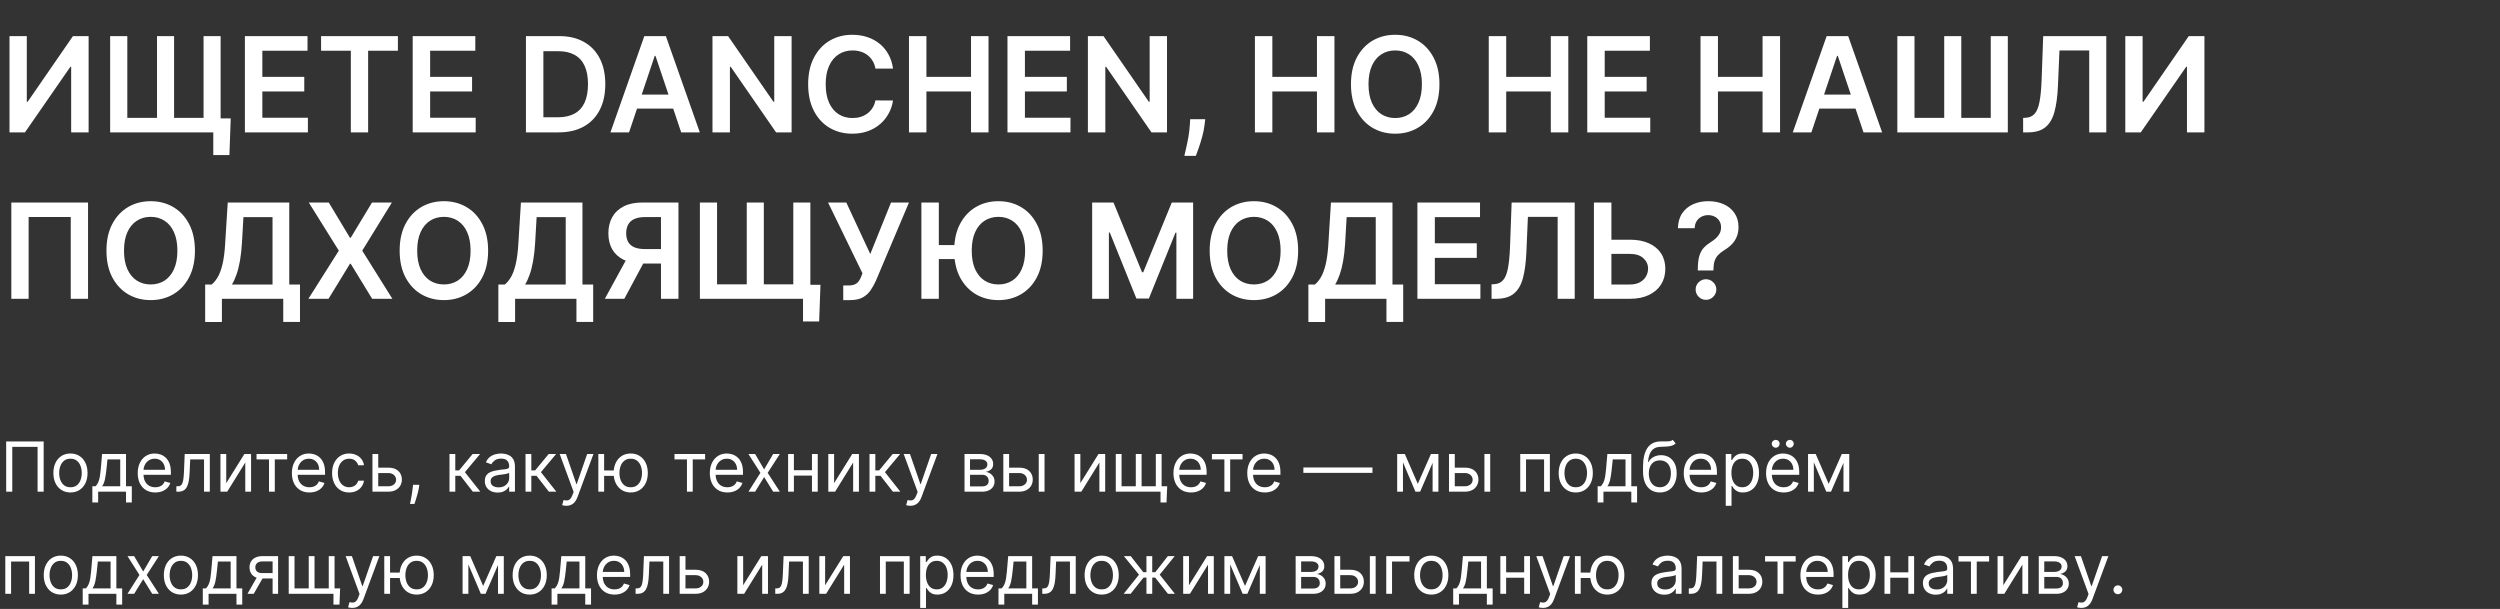
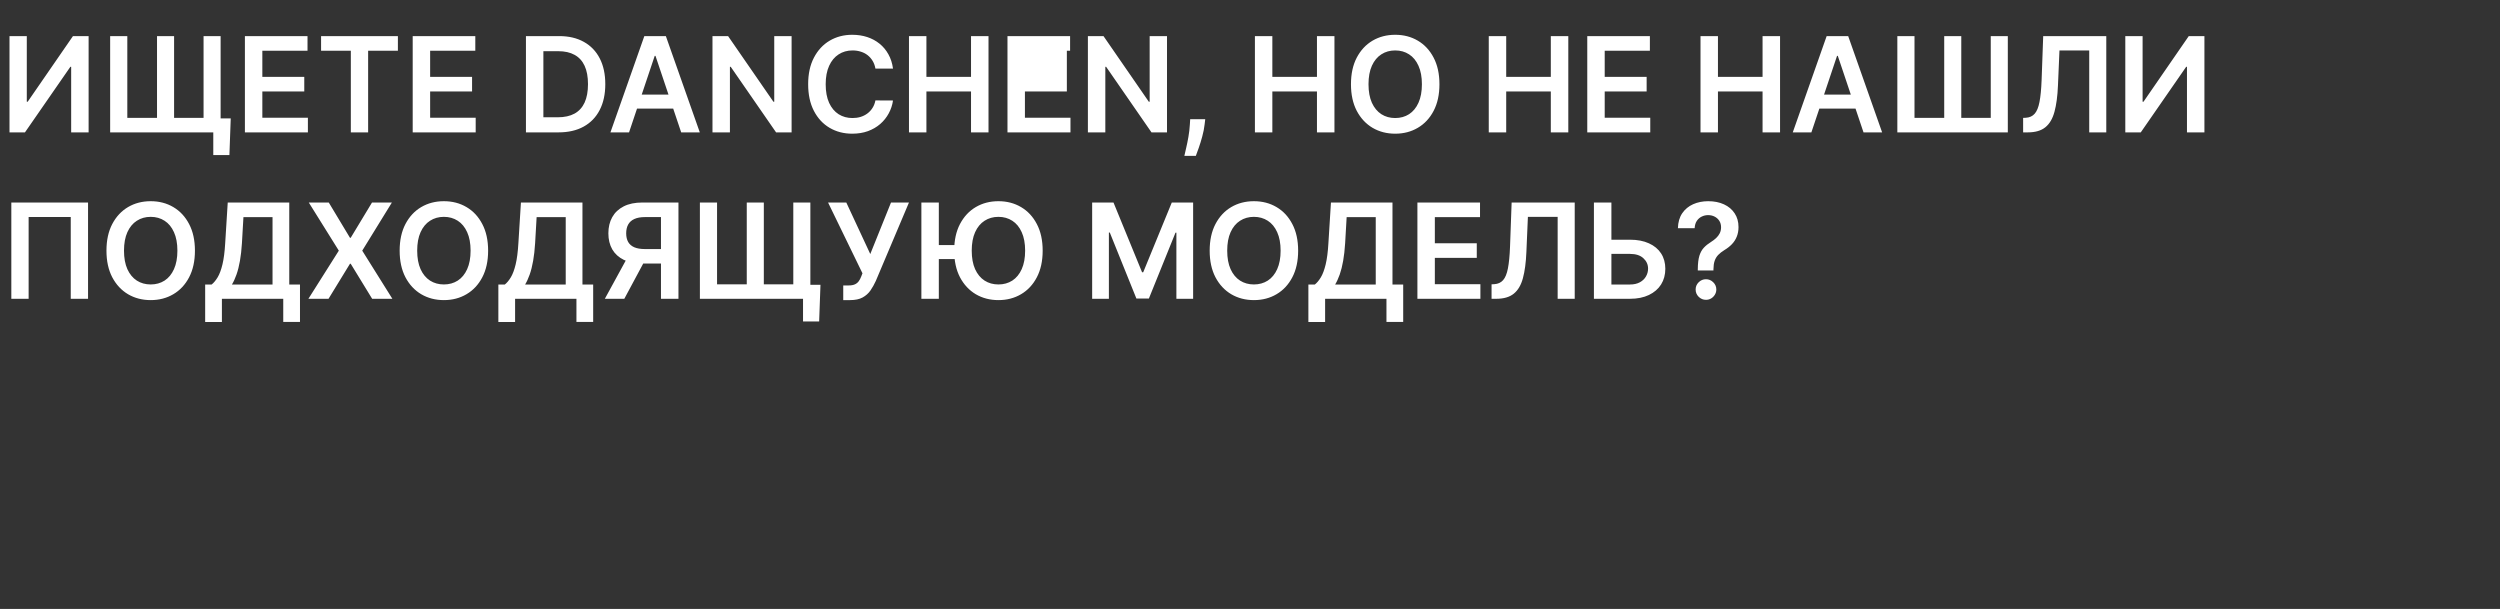
<svg xmlns="http://www.w3.org/2000/svg" width="661" height="161" viewBox="0 0 661 161" fill="none">
  <rect x="0" y="0" width="661" height="161" fill="#333333" stroke="none" />
-   <path d="M2.511 9.545H7.085V26.896H7.321L19.29 9.545H23.429V35H18.817V17.662H18.606L6.6 35H2.511V9.545ZM61.005 31.309L60.657 40.991H56.393V35H54.193V31.309H61.005ZM29.124 9.545H33.661V31.172H41.516V9.545H46.028V31.172H53.821V9.545H58.332V35H29.124V9.545ZM64.752 35V9.545H81.307V13.411H69.363V20.321H80.45V24.187H69.363V31.135H81.407V35H64.752ZM84.893 13.411V9.545H105.202V13.411H97.334V35H92.761V13.411H84.893ZM109.117 35V9.545H125.672V13.411H113.728V20.321H124.815V24.187H113.728V31.135H125.772V35H109.117ZM147.684 35H139.059V9.545H147.858C150.385 9.545 152.556 10.055 154.371 11.074C156.194 12.085 157.594 13.539 158.572 15.437C159.55 17.334 160.039 19.605 160.039 22.248C160.039 24.899 159.546 27.178 158.56 29.084C157.582 30.99 156.169 32.452 154.321 33.471C152.482 34.49 150.269 35 147.684 35ZM143.67 31.01H147.46C149.234 31.01 150.713 30.687 151.898 30.041C153.083 29.386 153.973 28.413 154.57 27.12C155.166 25.819 155.465 24.195 155.465 22.248C155.465 20.301 155.166 18.685 154.57 17.401C153.973 16.108 153.091 15.143 151.922 14.505C150.762 13.858 149.321 13.535 147.597 13.535H143.67V31.01ZM166.321 35H161.4L170.361 9.545H176.053L185.027 35H180.105L173.307 14.766H173.108L166.321 35ZM166.483 25.02H179.906V28.723H166.483V25.02ZM209.298 9.545V35H205.196L193.202 17.662H192.991V35H188.38V9.545H192.506L204.488 26.896H204.711V9.545H209.298ZM236.11 18.134H231.462C231.329 17.372 231.085 16.696 230.728 16.108C230.372 15.511 229.929 15.006 229.399 14.592C228.868 14.177 228.263 13.867 227.584 13.659C226.913 13.444 226.188 13.336 225.409 13.336C224.025 13.336 222.799 13.684 221.73 14.38C220.661 15.068 219.824 16.079 219.219 17.413C218.614 18.739 218.312 20.359 218.312 22.273C218.312 24.22 218.614 25.861 219.219 27.195C219.832 28.52 220.669 29.523 221.73 30.202C222.799 30.874 224.021 31.209 225.396 31.209C226.159 31.209 226.871 31.11 227.534 30.911C228.205 30.704 228.806 30.401 229.336 30.004C229.875 29.606 230.327 29.117 230.691 28.537C231.064 27.957 231.321 27.294 231.462 26.548L236.11 26.573C235.936 27.783 235.559 28.918 234.979 29.979C234.407 31.039 233.658 31.976 232.729 32.788C231.801 33.591 230.716 34.221 229.473 34.677C228.23 35.124 226.851 35.348 225.334 35.348C223.097 35.348 221.1 34.83 219.343 33.794C217.587 32.759 216.203 31.263 215.192 29.308C214.181 27.352 213.676 25.007 213.676 22.273C213.676 19.53 214.185 17.185 215.205 15.238C216.224 13.282 217.612 11.787 219.368 10.751C221.125 9.715 223.114 9.197 225.334 9.197C226.751 9.197 228.069 9.396 229.287 9.794C230.505 10.192 231.59 10.776 232.543 11.546C233.496 12.309 234.279 13.245 234.892 14.355C235.514 15.457 235.92 16.717 236.11 18.134ZM240.333 35V9.545H244.944V20.321H256.739V9.545H261.363V35H256.739V24.187H244.944V35H240.333ZM266.378 35V9.545H282.933V13.411H270.989V20.321H282.076V24.187H270.989V31.135H283.033V35H266.378ZM308.556 9.545V35H304.454L292.46 17.662H292.249V35H287.638V9.545H291.764L303.746 26.896H303.969V9.545H308.556ZM318.663 31.52L318.502 32.887C318.386 33.931 318.179 34.992 317.88 36.069C317.59 37.154 317.284 38.153 316.961 39.064C316.638 39.976 316.377 40.693 316.178 41.215H313.145C313.261 40.709 313.418 40.021 313.617 39.151C313.824 38.281 314.023 37.303 314.214 36.218C314.404 35.133 314.533 34.031 314.599 32.912L314.686 31.52H318.663ZM331.798 35V9.545H336.409V20.321H348.204V9.545H352.828V35H348.204V24.187H336.409V35H331.798ZM380.588 22.273C380.588 25.015 380.074 27.364 379.047 29.32C378.027 31.267 376.635 32.759 374.87 33.794C373.114 34.83 371.121 35.348 368.892 35.348C366.663 35.348 364.666 34.83 362.901 33.794C361.145 32.75 359.753 31.255 358.725 29.308C357.706 27.352 357.196 25.007 357.196 22.273C357.196 19.53 357.706 17.185 358.725 15.238C359.753 13.282 361.145 11.787 362.901 10.751C364.666 9.715 366.663 9.197 368.892 9.197C371.121 9.197 373.114 9.715 374.87 10.751C376.635 11.787 378.027 13.282 379.047 15.238C380.074 17.185 380.588 19.53 380.588 22.273ZM375.952 22.273C375.952 20.342 375.649 18.714 375.044 17.388C374.448 16.054 373.619 15.047 372.559 14.368C371.498 13.68 370.276 13.336 368.892 13.336C367.508 13.336 366.286 13.68 365.225 14.368C364.165 15.047 363.332 16.054 362.727 17.388C362.131 18.714 361.832 20.342 361.832 22.273C361.832 24.203 362.131 25.836 362.727 27.17C363.332 28.495 364.165 29.502 365.225 30.19C366.286 30.869 367.508 31.209 368.892 31.209C370.276 31.209 371.498 30.869 372.559 30.19C373.619 29.502 374.448 28.495 375.044 27.17C375.649 25.836 375.952 24.203 375.952 22.273ZM393.629 35V9.545H398.24V20.321H410.035V9.545H414.659V35H410.035V24.187H398.24V35H393.629ZM419.674 35V9.545H436.229V13.411H424.285V20.321H435.372V24.187H424.285V31.135H436.329V35H419.674ZM449.615 35V9.545H454.226V20.321H466.021V9.545H470.645V35H466.021V24.187H454.226V35H449.615ZM478.929 35H474.007L482.968 9.545H488.661L497.634 35H492.713L485.914 14.766H485.715L478.929 35ZM479.09 25.02H492.514V28.723H479.09V25.02ZM501.658 9.545H506.195V31.172H514.05V9.545H518.562V31.172H526.355V9.545H530.866V35H501.658V9.545ZM534.915 35V31.172L535.636 31.135C536.614 31.077 537.389 30.724 537.96 30.078C538.54 29.432 538.967 28.392 539.241 26.959C539.522 25.525 539.709 23.603 539.8 21.191L540.222 9.545H556.902V35H552.39V13.336H544.523L544.125 22.621C544.009 25.405 543.703 27.712 543.205 29.544C542.716 31.375 541.913 32.742 540.794 33.645C539.684 34.548 538.138 35 536.158 35H534.915ZM561.93 9.545H566.503V26.896H566.74L578.709 9.545H582.848V35H578.236V17.662H578.025L566.019 35H561.93V9.545ZM23.279 53.545V79H18.706V57.374H7.569V79H2.995V53.545H23.279ZM51.54 66.273C51.54 69.015 51.026 71.365 49.999 73.32C48.98 75.267 47.587 76.759 45.822 77.794C44.066 78.83 42.073 79.348 39.844 79.348C37.615 79.348 35.618 78.83 33.853 77.794C32.097 76.75 30.705 75.255 29.677 73.308C28.658 71.352 28.148 69.007 28.148 66.273C28.148 63.53 28.658 61.185 29.677 59.238C30.705 57.282 32.097 55.787 33.853 54.751C35.618 53.715 37.615 53.197 39.844 53.197C42.073 53.197 44.066 53.715 45.822 54.751C47.587 55.787 48.98 57.282 49.999 59.238C51.026 61.185 51.54 63.53 51.54 66.273ZM46.904 66.273C46.904 64.342 46.601 62.714 45.996 61.388C45.4 60.054 44.571 59.047 43.511 58.368C42.45 57.68 41.228 57.336 39.844 57.336C38.46 57.336 37.238 57.68 36.178 58.368C35.117 59.047 34.284 60.054 33.679 61.388C33.083 62.714 32.785 64.342 32.785 66.273C32.785 68.203 33.083 69.836 33.679 71.17C34.284 72.496 35.117 73.502 36.178 74.19C37.238 74.869 38.46 75.209 39.844 75.209C41.228 75.209 42.45 74.869 43.511 74.19C44.571 73.502 45.4 72.496 45.996 71.17C46.601 69.836 46.904 68.203 46.904 66.273ZM54.246 85.14V75.234H55.949C56.521 74.778 57.055 74.136 57.552 73.308C58.05 72.479 58.472 71.344 58.82 69.902C59.168 68.46 59.408 66.596 59.541 64.309L60.212 53.545H76.482V75.234H79.316V85.115H74.891V79H58.671V85.14H54.246ZM61.318 75.234H72.057V57.411H64.364L63.966 64.309C63.858 66.041 63.684 67.59 63.444 68.957C63.203 70.325 62.901 71.53 62.536 72.574C62.172 73.61 61.766 74.497 61.318 75.234ZM86.925 53.545L92.531 62.867H92.73L98.36 53.545H103.617L95.775 66.273L103.742 79H98.397L92.73 69.74H92.531L86.863 79H81.543L89.585 66.273L81.643 53.545H86.925ZM129.059 66.273C129.059 69.015 128.546 71.365 127.518 73.32C126.499 75.267 125.107 76.759 123.342 77.794C121.585 78.83 119.593 79.348 117.364 79.348C115.135 79.348 113.138 78.83 111.373 77.794C109.616 76.75 108.224 75.255 107.197 73.308C106.178 71.352 105.668 69.007 105.668 66.273C105.668 63.53 106.178 61.185 107.197 59.238C108.224 57.282 109.616 55.787 111.373 54.751C113.138 53.715 115.135 53.197 117.364 53.197C119.593 53.197 121.585 53.715 123.342 54.751C125.107 55.787 126.499 57.282 127.518 59.238C128.546 61.185 129.059 63.53 129.059 66.273ZM124.423 66.273C124.423 64.342 124.121 62.714 123.516 61.388C122.919 60.054 122.091 59.047 121.03 58.368C119.97 57.68 118.747 57.336 117.364 57.336C115.98 57.336 114.758 57.68 113.697 58.368C112.637 59.047 111.804 60.054 111.199 61.388C110.602 62.714 110.304 64.342 110.304 66.273C110.304 68.203 110.602 69.836 111.199 71.17C111.804 72.496 112.637 73.502 113.697 74.19C114.758 74.869 115.98 75.209 117.364 75.209C118.747 75.209 119.97 74.869 121.03 74.19C122.091 73.502 122.919 72.496 123.516 71.17C124.121 69.836 124.423 68.203 124.423 66.273ZM131.766 85.14V75.234H133.469C134.04 74.778 134.575 74.136 135.072 73.308C135.569 72.479 135.992 71.344 136.34 69.902C136.688 68.46 136.928 66.596 137.061 64.309L137.732 53.545H154.001V75.234H156.835V85.115H152.41V79H136.191V85.14H131.766ZM138.838 75.234H149.577V57.411H141.883L141.485 64.309C141.378 66.041 141.204 67.59 140.963 68.957C140.723 70.325 140.421 71.53 140.056 72.574C139.691 73.61 139.285 74.497 138.838 75.234ZM179.384 79H174.761V57.398H170.535C169.391 57.398 168.451 57.568 167.714 57.908C166.984 58.239 166.442 58.728 166.085 59.375C165.737 60.013 165.563 60.783 165.563 61.686C165.563 62.59 165.737 63.352 166.085 63.973C166.433 64.587 166.972 65.055 167.701 65.378C168.439 65.693 169.375 65.85 170.51 65.85H176.7V69.678H169.889C167.933 69.678 166.284 69.355 164.942 68.709C163.6 68.054 162.58 67.13 161.884 65.937C161.197 64.736 160.853 63.319 160.853 61.686C160.853 60.062 161.192 58.641 161.872 57.423C162.56 56.197 163.571 55.244 164.905 54.565C166.239 53.885 167.879 53.545 169.826 53.545H179.384V79ZM166.222 67.466H171.256L165.066 79H159.921L166.222 67.466ZM216.932 75.309L216.584 84.991H212.321V79H210.121V75.309H216.932ZM185.052 53.545H189.589V75.172H197.444V53.545H201.955V75.172H209.748V53.545H214.26V79H185.052V53.545ZM222.954 79.348V75.47H224.408C225.063 75.47 225.601 75.375 226.024 75.184C226.447 74.994 226.786 74.72 227.043 74.364C227.308 74.008 227.528 73.593 227.702 73.121L228.038 72.263L218.94 53.545H223.762L230.101 67.168L235.582 53.545H240.33L231.555 74.302C231.149 75.197 230.681 76.029 230.15 76.8C229.62 77.562 228.928 78.18 228.075 78.652C227.23 79.116 226.128 79.348 224.769 79.348H222.954ZM248.225 53.545V79H243.614V53.545H248.225ZM253.731 64.794V68.498H245.715V64.794H253.731ZM275.681 66.273C275.681 69.015 275.167 71.365 274.14 73.32C273.121 75.267 271.729 76.759 269.964 77.794C268.207 78.83 266.214 79.348 263.985 79.348C261.756 79.348 259.759 78.83 257.994 77.794C256.238 76.75 254.846 75.255 253.818 73.308C252.799 71.352 252.29 69.007 252.29 66.273C252.29 63.53 252.799 61.185 253.818 59.238C254.846 57.282 256.238 55.787 257.994 54.751C259.759 53.715 261.756 53.197 263.985 53.197C266.214 53.197 268.207 53.715 269.964 54.751C271.729 55.787 273.121 57.282 274.14 59.238C275.167 61.185 275.681 63.53 275.681 66.273ZM271.045 66.273C271.045 64.342 270.742 62.714 270.138 61.388C269.541 60.054 268.712 59.047 267.652 58.368C266.591 57.68 265.369 57.336 263.985 57.336C262.602 57.336 261.379 57.68 260.319 58.368C259.258 59.047 258.425 60.054 257.82 61.388C257.224 62.714 256.926 64.342 256.926 66.273C256.926 68.203 257.224 69.836 257.82 71.17C258.425 72.496 259.258 73.502 260.319 74.19C261.379 74.869 262.602 75.209 263.985 75.209C265.369 75.209 266.591 74.869 267.652 74.19C268.712 73.502 269.541 72.496 270.138 71.17C270.742 69.836 271.045 68.203 271.045 66.273ZM288.766 53.545H294.408L301.965 71.99H302.263L309.82 53.545H315.463V79H311.038V61.512H310.802L303.767 78.925H300.461L293.426 61.475H293.19V79H288.766V53.545ZM343.229 66.273C343.229 69.015 342.716 71.365 341.688 73.32C340.669 75.267 339.277 76.759 337.512 77.794C335.755 78.83 333.763 79.348 331.534 79.348C329.305 79.348 327.308 78.83 325.543 77.794C323.786 76.75 322.394 75.255 321.367 73.308C320.348 71.352 319.838 69.007 319.838 66.273C319.838 63.53 320.348 61.185 321.367 59.238C322.394 57.282 323.786 55.787 325.543 54.751C327.308 53.715 329.305 53.197 331.534 53.197C333.763 53.197 335.755 53.715 337.512 54.751C339.277 55.787 340.669 57.282 341.688 59.238C342.716 61.185 343.229 63.53 343.229 66.273ZM338.593 66.273C338.593 64.342 338.291 62.714 337.686 61.388C337.089 60.054 336.261 59.047 335.2 58.368C334.14 57.68 332.917 57.336 331.534 57.336C330.15 57.336 328.928 57.68 327.867 58.368C326.806 59.047 325.974 60.054 325.369 61.388C324.772 62.714 324.474 64.342 324.474 66.273C324.474 68.203 324.772 69.836 325.369 71.17C325.974 72.496 326.806 73.502 327.867 74.19C328.928 74.869 330.15 75.209 331.534 75.209C332.917 75.209 334.14 74.869 335.2 74.19C336.261 73.502 337.089 72.496 337.686 71.17C338.291 69.836 338.593 68.203 338.593 66.273ZM345.936 85.14V75.234H347.638C348.21 74.778 348.745 74.136 349.242 73.308C349.739 72.479 350.162 71.344 350.51 69.902C350.858 68.46 351.098 66.596 351.23 64.309L351.902 53.545H368.171V75.234H371.005V85.115H366.58V79H350.36V85.14H345.936ZM353.008 75.234H363.746V57.411H356.053L355.655 64.309C355.547 66.041 355.373 67.59 355.133 68.957C354.893 70.325 354.59 71.53 354.226 72.574C353.861 73.61 353.455 74.497 353.008 75.234ZM374.762 79V53.545H391.317V57.411H379.373V64.321H390.459V68.187H379.373V75.135H391.416V79H374.762ZM394.368 79V75.172L395.089 75.135C396.067 75.077 396.842 74.724 397.413 74.078C397.993 73.432 398.42 72.392 398.694 70.959C398.975 69.525 399.162 67.603 399.253 65.191L399.676 53.545H416.355V79H411.843V57.336H403.976L403.578 66.621C403.462 69.405 403.156 71.713 402.658 73.544C402.17 75.375 401.366 76.742 400.247 77.645C399.137 78.548 397.592 79 395.611 79H394.368ZM424.502 63.377H430.965C432.913 63.377 434.582 63.696 435.974 64.334C437.375 64.963 438.448 65.854 439.193 67.006C439.939 68.158 440.312 69.513 440.312 71.07C440.312 72.636 439.939 74.016 439.193 75.209C438.448 76.394 437.375 77.322 435.974 77.993C434.582 78.664 432.913 79 430.965 79H421.432V53.545H426.056V75.222H430.965C431.993 75.222 432.863 75.027 433.576 74.637C434.288 74.248 434.827 73.734 435.191 73.096C435.564 72.458 435.751 71.766 435.751 71.021C435.751 69.943 435.336 69.028 434.508 68.274C433.687 67.511 432.507 67.13 430.965 67.13H424.502V63.377ZM448.897 71.518V71.195C448.906 69.695 449.047 68.502 449.32 67.615C449.602 66.728 449.999 66.016 450.513 65.477C451.027 64.93 451.652 64.429 452.39 63.973C452.895 63.658 453.347 63.315 453.745 62.942C454.151 62.561 454.47 62.138 454.702 61.674C454.934 61.202 455.05 60.675 455.05 60.096C455.05 59.441 454.896 58.873 454.59 58.393C454.283 57.912 453.869 57.539 453.347 57.274C452.833 57.009 452.257 56.876 451.619 56.876C451.031 56.876 450.472 57.005 449.941 57.262C449.419 57.51 448.984 57.892 448.636 58.405C448.297 58.911 448.106 59.553 448.065 60.332H443.64C443.681 58.757 444.063 57.44 444.783 56.379C445.513 55.319 446.474 54.523 447.667 53.993C448.868 53.463 450.194 53.197 451.644 53.197C453.227 53.197 454.619 53.475 455.82 54.03C457.03 54.585 457.971 55.377 458.642 56.404C459.321 57.423 459.661 58.633 459.661 60.033C459.661 60.978 459.508 61.823 459.201 62.569C458.903 63.315 458.476 63.977 457.921 64.558C457.366 65.138 456.707 65.655 455.945 66.111C455.273 66.525 454.722 66.956 454.292 67.404C453.869 67.851 453.554 68.377 453.347 68.982C453.148 69.579 453.045 70.316 453.036 71.195V71.518H448.897ZM451.06 79.273C450.314 79.273 449.672 79.008 449.134 78.478C448.595 77.948 448.326 77.301 448.326 76.539C448.326 75.793 448.595 75.155 449.134 74.625C449.672 74.095 450.314 73.829 451.06 73.829C451.797 73.829 452.435 74.095 452.974 74.625C453.521 75.155 453.794 75.793 453.794 76.539C453.794 77.044 453.666 77.504 453.409 77.919C453.161 78.333 452.829 78.664 452.415 78.913C452.009 79.153 451.557 79.273 451.06 79.273Z" fill="white" />
-   <path d="M11.546 116.716V130H9.937V118.143H3.243V130H1.635V116.716H11.546ZM18.631 130.208C17.731 130.208 16.942 129.994 16.263 129.565C15.589 129.137 15.061 128.538 14.681 127.769C14.304 126.999 14.116 126.099 14.116 125.07C14.116 124.032 14.304 123.126 14.681 122.352C15.061 121.578 15.589 120.977 16.263 120.549C16.942 120.121 17.731 119.907 18.631 119.907C19.53 119.907 20.317 120.121 20.992 120.549C21.671 120.977 22.198 121.578 22.575 122.352C22.955 123.126 23.145 124.032 23.145 125.07C23.145 126.099 22.955 126.999 22.575 127.769C22.198 128.538 21.671 129.137 20.992 129.565C20.317 129.994 19.53 130.208 18.631 130.208ZM18.631 128.832C19.314 128.832 19.876 128.657 20.317 128.307C20.758 127.957 21.085 127.496 21.297 126.925C21.509 126.355 21.615 125.736 21.615 125.07C21.615 124.404 21.509 123.784 21.297 123.209C21.085 122.634 20.758 122.169 20.317 121.814C19.876 121.459 19.314 121.282 18.631 121.282C17.948 121.282 17.385 121.459 16.944 121.814C16.503 122.169 16.177 122.634 15.965 123.209C15.753 123.784 15.647 124.404 15.647 125.07C15.647 125.736 15.753 126.355 15.965 126.925C16.177 127.496 16.503 127.957 16.944 128.307C17.385 128.657 17.948 128.832 18.631 128.832ZM24.418 132.854V128.573H25.249C25.452 128.361 25.627 128.132 25.774 127.885C25.921 127.639 26.049 127.347 26.157 127.01C26.269 126.668 26.364 126.253 26.442 125.764C26.52 125.271 26.589 124.677 26.65 123.981L26.987 120.037H33.318V128.573H34.849V132.854H33.318V130H25.949V132.854H24.418ZM26.987 128.573H31.787V121.464H28.414L28.155 123.981C28.047 125.023 27.913 125.933 27.753 126.711C27.593 127.49 27.337 128.11 26.987 128.573ZM41.058 130.208C40.098 130.208 39.27 129.996 38.574 129.572C37.882 129.144 37.348 128.547 36.971 127.782C36.599 127.012 36.414 126.117 36.414 125.096C36.414 124.076 36.599 123.176 36.971 122.398C37.348 121.615 37.871 121.005 38.541 120.569C39.216 120.128 40.003 119.907 40.902 119.907C41.421 119.907 41.934 119.993 42.44 120.166C42.946 120.339 43.406 120.621 43.821 121.01C44.236 121.395 44.567 121.905 44.814 122.541C45.06 123.176 45.183 123.959 45.183 124.889V125.537H37.503V124.214H43.627C43.627 123.652 43.514 123.15 43.289 122.709C43.069 122.268 42.753 121.92 42.342 121.665C41.936 121.41 41.456 121.282 40.902 121.282C40.292 121.282 39.765 121.433 39.319 121.736C38.878 122.035 38.539 122.424 38.301 122.904C38.063 123.384 37.944 123.898 37.944 124.448V125.33C37.944 126.082 38.074 126.72 38.334 127.243C38.597 127.762 38.963 128.158 39.43 128.43C39.897 128.698 40.44 128.832 41.058 128.832C41.46 128.832 41.823 128.776 42.148 128.664C42.476 128.547 42.76 128.374 42.997 128.145C43.235 127.911 43.419 127.622 43.549 127.276L45.028 127.691C44.872 128.192 44.61 128.634 44.243 129.014C43.875 129.39 43.421 129.684 42.881 129.896C42.34 130.104 41.733 130.208 41.058 130.208ZM46.63 130V128.573H46.993C47.291 128.573 47.54 128.515 47.739 128.398C47.938 128.277 48.098 128.067 48.219 127.769C48.344 127.466 48.44 127.046 48.504 126.51C48.574 125.97 48.623 125.282 48.654 124.448L48.835 120.037H55.477V130H53.947V121.464H50.288L50.133 125.018C50.098 125.836 50.024 126.556 49.912 127.178C49.804 127.797 49.637 128.316 49.413 128.735C49.192 129.155 48.898 129.47 48.53 129.682C48.163 129.894 47.702 130 47.149 130H46.63ZM59.817 127.743L64.617 120.037H66.381V130H64.85V122.294L60.076 130H58.286V120.037H59.817V127.743ZM67.829 121.464V120.037H75.924V121.464H72.655V130H71.124V121.464H67.829ZM81.817 130.208C80.857 130.208 80.029 129.996 79.333 129.572C78.641 129.144 78.107 128.547 77.731 127.782C77.359 127.012 77.173 126.117 77.173 125.096C77.173 124.076 77.359 123.176 77.731 122.398C78.107 121.615 78.63 121.005 79.301 120.569C79.975 120.128 80.762 119.907 81.662 119.907C82.181 119.907 82.693 119.993 83.199 120.166C83.705 120.339 84.165 120.621 84.581 121.01C84.996 121.395 85.327 121.905 85.573 122.541C85.82 123.176 85.943 123.959 85.943 124.889V125.537H78.263V124.214H84.386C84.386 123.652 84.274 123.15 84.049 122.709C83.828 122.268 83.513 121.92 83.102 121.665C82.695 121.41 82.215 121.282 81.662 121.282C81.052 121.282 80.525 121.433 80.079 121.736C79.638 122.035 79.299 122.424 79.061 122.904C78.823 123.384 78.704 123.898 78.704 124.448V125.33C78.704 126.082 78.834 126.72 79.093 127.243C79.357 127.762 79.722 128.158 80.189 128.43C80.656 128.698 81.199 128.832 81.817 128.832C82.22 128.832 82.583 128.776 82.907 128.664C83.236 128.547 83.519 128.374 83.757 128.145C83.995 127.911 84.178 127.622 84.308 127.276L85.787 127.691C85.632 128.192 85.37 128.634 85.002 129.014C84.635 129.39 84.181 129.684 83.64 129.896C83.1 130.104 82.492 130.208 81.817 130.208ZM92.319 130.208C91.385 130.208 90.581 129.987 89.906 129.546C89.231 129.105 88.713 128.497 88.349 127.723C87.986 126.949 87.805 126.065 87.805 125.07C87.805 124.058 87.99 123.165 88.362 122.391C88.739 121.613 89.262 121.005 89.932 120.569C90.607 120.128 91.394 119.907 92.293 119.907C92.994 119.907 93.625 120.037 94.187 120.296C94.749 120.556 95.21 120.919 95.569 121.386C95.928 121.853 96.15 122.398 96.237 123.021H94.706C94.589 122.566 94.33 122.164 93.928 121.814C93.53 121.459 92.994 121.282 92.319 121.282C91.722 121.282 91.199 121.438 90.749 121.749C90.304 122.056 89.956 122.491 89.705 123.053C89.459 123.611 89.335 124.266 89.335 125.018C89.335 125.788 89.456 126.458 89.698 127.029C89.945 127.6 90.291 128.043 90.736 128.359C91.186 128.675 91.714 128.832 92.319 128.832C92.717 128.832 93.078 128.763 93.402 128.625C93.727 128.486 94.001 128.288 94.226 128.028C94.451 127.769 94.611 127.457 94.706 127.094H96.237C96.15 127.682 95.936 128.212 95.595 128.683C95.257 129.15 94.81 129.522 94.252 129.799C93.698 130.071 93.054 130.208 92.319 130.208ZM99.798 123.643H102.652C103.82 123.643 104.713 123.939 105.331 124.532C105.949 125.124 106.259 125.875 106.259 126.783C106.259 127.379 106.12 127.922 105.843 128.411C105.567 128.895 105.16 129.282 104.624 129.572C104.088 129.857 103.43 130 102.652 130H98.475V120.037H100.006V128.573H102.652C103.257 128.573 103.755 128.413 104.144 128.093C104.533 127.773 104.728 127.362 104.728 126.861C104.728 126.333 104.533 125.903 104.144 125.57C103.755 125.237 103.257 125.07 102.652 125.07H99.798V123.643ZM110.872 128.184L110.768 128.884C110.695 129.377 110.582 129.905 110.431 130.467C110.284 131.029 110.13 131.559 109.97 132.056C109.81 132.554 109.679 132.949 109.575 133.243H108.407C108.463 132.966 108.537 132.601 108.628 132.147C108.719 131.693 108.809 131.185 108.9 130.623C108.995 130.065 109.073 129.494 109.134 128.91L109.212 128.184H110.872ZM118.846 130V120.037H120.376V124.37H121.388L124.969 120.037H126.941L122.919 124.837L126.993 130H125.021L121.752 125.797H120.376V130H118.846ZM131.588 130.234C130.957 130.234 130.384 130.115 129.869 129.877C129.355 129.635 128.946 129.286 128.643 128.832C128.341 128.374 128.189 127.821 128.189 127.172C128.189 126.601 128.302 126.138 128.527 125.784C128.752 125.425 129.052 125.144 129.428 124.941C129.805 124.737 130.22 124.586 130.674 124.486C131.132 124.383 131.593 124.301 132.055 124.24C132.661 124.162 133.152 124.104 133.528 124.065C133.908 124.022 134.185 123.95 134.358 123.851C134.535 123.751 134.624 123.578 134.624 123.332V123.28C134.624 122.64 134.449 122.143 134.099 121.788C133.753 121.433 133.227 121.256 132.522 121.256C131.792 121.256 131.219 121.416 130.803 121.736C130.388 122.056 130.096 122.398 129.928 122.761L128.475 122.242C128.734 121.637 129.08 121.165 129.513 120.828C129.949 120.486 130.425 120.249 130.94 120.115C131.459 119.976 131.969 119.907 132.47 119.907C132.79 119.907 133.158 119.946 133.573 120.024C133.993 120.097 134.397 120.251 134.786 120.484C135.18 120.718 135.506 121.07 135.766 121.542C136.025 122.013 136.155 122.644 136.155 123.436V130H134.624V128.651H134.546C134.442 128.867 134.269 129.098 134.027 129.345C133.785 129.591 133.463 129.801 133.061 129.974C132.659 130.147 132.168 130.234 131.588 130.234ZM131.822 128.858C132.427 128.858 132.938 128.739 133.353 128.502C133.772 128.264 134.088 127.957 134.3 127.581C134.516 127.204 134.624 126.809 134.624 126.394V124.992C134.559 125.07 134.416 125.142 134.196 125.206C133.98 125.267 133.729 125.321 133.443 125.369C133.162 125.412 132.888 125.451 132.62 125.485C132.356 125.516 132.142 125.542 131.978 125.563C131.58 125.615 131.208 125.699 130.862 125.816C130.52 125.929 130.243 126.099 130.032 126.329C129.824 126.554 129.72 126.861 129.72 127.25C129.72 127.782 129.917 128.184 130.31 128.456C130.708 128.724 131.212 128.858 131.822 128.858ZM138.949 130V120.037H140.48V124.37H141.492L145.072 120.037H147.044L143.022 124.837L147.096 130H145.124L141.855 125.797H140.48V130H138.949ZM149.746 133.736C149.486 133.736 149.255 133.715 149.052 133.671C148.848 133.632 148.708 133.594 148.63 133.555L149.019 132.205C149.391 132.301 149.72 132.335 150.005 132.309C150.291 132.283 150.543 132.156 150.764 131.926C150.989 131.702 151.194 131.336 151.38 130.83L151.666 130.052L147.981 120.037H149.642L152.392 127.976H152.496L155.246 120.037H156.907L152.678 131.453C152.487 131.968 152.252 132.394 151.971 132.731C151.689 133.072 151.363 133.325 150.991 133.49C150.623 133.654 150.208 133.736 149.746 133.736ZM163.701 124.396V125.823H158.434V124.396H163.701ZM159.732 120.037V130H158.201V120.037H159.732ZM166.763 130.208C165.864 130.208 165.074 129.994 164.395 129.565C163.721 129.137 163.193 128.538 162.813 127.769C162.436 126.999 162.248 126.099 162.248 125.07C162.248 124.032 162.436 123.126 162.813 122.352C163.193 121.578 163.721 120.977 164.395 120.549C165.074 120.121 165.864 119.907 166.763 119.907C167.662 119.907 168.449 120.121 169.124 120.549C169.803 120.977 170.331 121.578 170.707 122.352C171.087 123.126 171.278 124.032 171.278 125.07C171.278 126.099 171.087 126.999 170.707 127.769C170.331 128.538 169.803 129.137 169.124 129.565C168.449 129.994 167.662 130.208 166.763 130.208ZM166.763 128.832C167.446 128.832 168.008 128.657 168.449 128.307C168.891 127.957 169.217 127.496 169.429 126.925C169.641 126.355 169.747 125.736 169.747 125.07C169.747 124.404 169.641 123.784 169.429 123.209C169.217 122.634 168.891 122.169 168.449 121.814C168.008 121.459 167.446 121.282 166.763 121.282C166.08 121.282 165.518 121.459 165.076 121.814C164.635 122.169 164.309 122.634 164.097 123.209C163.885 123.784 163.779 124.404 163.779 125.07C163.779 125.736 163.885 126.355 164.097 126.925C164.309 127.496 164.635 127.957 165.076 128.307C165.518 128.657 166.08 128.832 166.763 128.832ZM178.335 121.464V120.037H186.43V121.464H183.161V130H181.63V121.464H178.335ZM192.323 130.208C191.363 130.208 190.535 129.996 189.839 129.572C189.147 129.144 188.613 128.547 188.237 127.782C187.865 127.012 187.679 126.117 187.679 125.096C187.679 124.076 187.865 123.176 188.237 122.398C188.613 121.615 189.136 121.005 189.806 120.569C190.481 120.128 191.268 119.907 192.167 119.907C192.686 119.907 193.199 119.993 193.705 120.166C194.211 120.339 194.671 120.621 195.086 121.01C195.501 121.395 195.832 121.905 196.079 122.541C196.325 123.176 196.448 123.959 196.448 124.889V125.537H188.768V124.214H194.892C194.892 123.652 194.779 123.15 194.554 122.709C194.334 122.268 194.018 121.92 193.607 121.665C193.201 121.41 192.721 121.282 192.167 121.282C191.558 121.282 191.03 121.433 190.585 121.736C190.144 122.035 189.804 122.424 189.566 122.904C189.328 123.384 189.209 123.898 189.209 124.448V125.33C189.209 126.082 189.339 126.72 189.599 127.243C189.862 127.762 190.228 128.158 190.695 128.43C191.162 128.698 191.705 128.832 192.323 128.832C192.725 128.832 193.088 128.776 193.413 128.664C193.741 128.547 194.025 128.374 194.262 128.145C194.5 127.911 194.684 127.622 194.814 127.276L196.293 127.691C196.137 128.192 195.875 128.634 195.508 129.014C195.14 129.39 194.686 129.684 194.146 129.896C193.605 130.104 192.998 130.208 192.323 130.208ZM199.651 120.037L202.038 124.11L204.425 120.037H206.19L202.972 125.018L206.19 130H204.425L202.038 126.134L199.651 130H197.887L201.052 125.018L197.887 120.037H199.651ZM215.042 124.318V125.745H209.541V124.318H215.042ZM209.905 120.037V130H208.374V120.037H209.905ZM216.21 120.037V130H214.679V120.037H216.21ZM220.536 127.743L225.336 120.037H227.1V130H225.57V122.294L220.795 130H219.005V120.037H220.536V127.743ZM229.904 130V120.037H231.435V124.37H232.447L236.027 120.037H237.999L233.978 124.837L238.051 130H236.079L232.81 125.797H231.435V130H229.904ZM240.701 133.736C240.441 133.736 240.21 133.715 240.007 133.671C239.804 133.632 239.663 133.594 239.585 133.555L239.974 132.205C240.346 132.301 240.675 132.335 240.96 132.309C241.246 132.283 241.499 132.156 241.719 131.926C241.944 131.702 242.15 131.336 242.336 130.83L242.621 130.052L238.937 120.037H240.597L243.347 127.976H243.451L246.201 120.037H247.862L243.633 131.453C243.443 131.968 243.207 132.394 242.926 132.731C242.645 133.072 242.318 133.325 241.946 133.49C241.579 133.654 241.164 133.736 240.701 133.736ZM255.02 130V120.037H259.093C260.166 120.037 261.018 120.279 261.649 120.763C262.28 121.248 262.596 121.888 262.596 122.683C262.596 123.289 262.417 123.758 262.058 124.091C261.699 124.419 261.238 124.642 260.676 124.759C261.044 124.811 261.4 124.941 261.746 125.148C262.097 125.356 262.386 125.641 262.616 126.004C262.845 126.363 262.959 126.804 262.959 127.328C262.959 127.838 262.83 128.294 262.57 128.696C262.311 129.098 261.939 129.416 261.454 129.65C260.97 129.883 260.391 130 259.716 130H255.02ZM256.473 128.599H259.716C260.244 128.599 260.657 128.474 260.955 128.223C261.253 127.972 261.403 127.63 261.403 127.198C261.403 126.683 261.253 126.279 260.955 125.985C260.657 125.686 260.244 125.537 259.716 125.537H256.473V128.599ZM256.473 124.214H259.093C259.504 124.214 259.857 124.158 260.151 124.045C260.445 123.929 260.67 123.764 260.825 123.552C260.985 123.336 261.065 123.081 261.065 122.787C261.065 122.368 260.89 122.039 260.54 121.801C260.19 121.559 259.707 121.438 259.093 121.438H256.473V124.214ZM266.6 123.643H269.454C270.622 123.643 271.515 123.939 272.133 124.532C272.751 125.124 273.06 125.875 273.06 126.783C273.06 127.379 272.922 127.922 272.645 128.411C272.369 128.895 271.962 129.282 271.426 129.572C270.89 129.857 270.232 130 269.454 130H265.277V120.037H266.807V128.573H269.454C270.059 128.573 270.557 128.413 270.946 128.093C271.335 127.773 271.53 127.362 271.53 126.861C271.53 126.333 271.335 125.903 270.946 125.57C270.557 125.237 270.059 125.07 269.454 125.07H266.6V123.643ZM274.643 130V120.037H276.174V130H274.643ZM285.644 127.743L290.444 120.037H292.209V130H290.678V122.294L285.904 130H284.113V120.037H285.644V127.743ZM308.608 128.573L308.426 132.854H306.844V130H305.546V128.573H308.608ZM295.012 120.037H296.543V128.573H300.305V120.037H301.836V128.573H305.598V120.037H307.129V130H295.012V120.037ZM314.905 130.208C313.945 130.208 313.117 129.996 312.421 129.572C311.729 129.144 311.195 128.547 310.818 127.782C310.446 127.012 310.261 126.117 310.261 125.096C310.261 124.076 310.446 123.176 310.818 122.398C311.195 121.615 311.718 121.005 312.388 120.569C313.063 120.128 313.85 119.907 314.749 119.907C315.268 119.907 315.781 119.993 316.286 120.166C316.792 120.339 317.253 120.621 317.668 121.01C318.083 121.395 318.414 121.905 318.661 122.541C318.907 123.176 319.03 123.959 319.03 124.889V125.537H311.35V124.214H317.473C317.473 123.652 317.361 123.15 317.136 122.709C316.916 122.268 316.6 121.92 316.189 121.665C315.783 121.41 315.303 121.282 314.749 121.282C314.139 121.282 313.612 121.433 313.166 121.736C312.725 122.035 312.386 122.424 312.148 122.904C311.91 123.384 311.791 123.898 311.791 124.448V125.33C311.791 126.082 311.921 126.72 312.181 127.243C312.444 127.762 312.81 128.158 313.277 128.43C313.744 128.698 314.286 128.832 314.905 128.832C315.307 128.832 315.67 128.776 315.995 128.664C316.323 128.547 316.606 128.374 316.844 128.145C317.082 127.911 317.266 127.622 317.396 127.276L318.875 127.691C318.719 128.192 318.457 128.634 318.09 129.014C317.722 129.39 317.268 129.684 316.728 129.896C316.187 130.104 315.579 130.208 314.905 130.208ZM320.431 121.464V120.037H328.526V121.464H325.257V130H323.726V121.464H320.431ZM334.419 130.208C333.459 130.208 332.631 129.996 331.935 129.572C331.243 129.144 330.709 128.547 330.333 127.782C329.961 127.012 329.775 126.117 329.775 125.096C329.775 124.076 329.961 123.176 330.333 122.398C330.709 121.615 331.232 121.005 331.903 120.569C332.577 120.128 333.364 119.907 334.264 119.907C334.783 119.907 335.295 119.993 335.801 120.166C336.307 120.339 336.768 120.621 337.183 121.01C337.598 121.395 337.929 121.905 338.175 122.541C338.422 123.176 338.545 123.959 338.545 124.889V125.537H330.865V124.214H336.988C336.988 123.652 336.876 123.15 336.651 122.709C336.43 122.268 336.115 121.92 335.704 121.665C335.297 121.41 334.817 121.282 334.264 121.282C333.654 121.282 333.127 121.433 332.681 121.736C332.24 122.035 331.901 122.424 331.663 122.904C331.425 123.384 331.306 123.898 331.306 124.448V125.33C331.306 126.082 331.436 126.72 331.695 127.243C331.959 127.762 332.324 128.158 332.791 128.43C333.258 128.698 333.801 128.832 334.419 128.832C334.822 128.832 335.185 128.776 335.509 128.664C335.838 128.547 336.121 128.374 336.359 128.145C336.597 127.911 336.781 127.622 336.91 127.276L338.389 127.691C338.234 128.192 337.972 128.634 337.604 129.014C337.237 129.39 336.783 129.684 336.242 129.896C335.702 130.104 335.094 130.208 334.419 130.208ZM362.876 123.591V125.018H344.61V123.591H362.876ZM374.863 127.924L378.34 120.037H379.793L375.485 130H374.24L370.011 120.037H371.438L374.863 127.924ZM370.945 120.037V130H369.414V120.037H370.945ZM378.781 130V120.037H380.311V130H378.781ZM384.437 123.643H387.291C388.458 123.643 389.351 123.939 389.97 124.532C390.588 125.124 390.897 125.875 390.897 126.783C390.897 127.379 390.759 127.922 390.482 128.411C390.206 128.895 389.799 129.282 389.263 129.572C388.727 129.857 388.069 130 387.291 130H383.114V120.037H384.644V128.573H387.291C387.896 128.573 388.394 128.413 388.783 128.093C389.172 127.773 389.367 127.362 389.367 126.861C389.367 126.333 389.172 125.903 388.783 125.57C388.394 125.237 387.896 125.07 387.291 125.07H384.437V123.643ZM392.48 130V120.037H394.011V130H392.48ZM401.95 130V120.037H409.786V130H408.255V121.464H403.481V130H401.95ZM416.629 130.208C415.73 130.208 414.941 129.994 414.262 129.565C413.587 129.137 413.06 128.538 412.679 127.769C412.303 126.999 412.115 126.099 412.115 125.07C412.115 124.032 412.303 123.126 412.679 122.352C413.06 121.578 413.587 120.977 414.262 120.549C414.941 120.121 415.73 119.907 416.629 119.907C417.529 119.907 418.316 120.121 418.99 120.549C419.669 120.977 420.197 121.578 420.573 122.352C420.954 123.126 421.144 124.032 421.144 125.07C421.144 126.099 420.954 126.999 420.573 127.769C420.197 128.538 419.669 129.137 418.99 129.565C418.316 129.994 417.529 130.208 416.629 130.208ZM416.629 128.832C417.313 128.832 417.875 128.657 418.316 128.307C418.757 127.957 419.083 127.496 419.295 126.925C419.507 126.355 419.613 125.736 419.613 125.07C419.613 124.404 419.507 123.784 419.295 123.209C419.083 122.634 418.757 122.169 418.316 121.814C417.875 121.459 417.313 121.282 416.629 121.282C415.946 121.282 415.384 121.459 414.943 121.814C414.502 122.169 414.175 122.634 413.963 123.209C413.751 123.784 413.646 124.404 413.646 125.07C413.646 125.736 413.751 126.355 413.963 126.925C414.175 127.496 414.502 127.957 414.943 128.307C415.384 128.657 415.946 128.832 416.629 128.832ZM422.417 132.854V128.573H423.247C423.45 128.361 423.626 128.132 423.773 127.885C423.92 127.639 424.047 127.347 424.155 127.01C424.268 126.668 424.363 126.253 424.441 125.764C424.519 125.271 424.588 124.677 424.648 123.981L424.986 120.037H431.316V128.573H432.847V132.854H431.316V130H423.948V132.854H422.417ZM424.986 128.573H429.786V121.464H426.413L426.153 123.981C426.045 125.023 425.911 125.933 425.751 126.711C425.591 127.49 425.336 128.11 424.986 128.573ZM442.274 116.301L443.052 117.235C442.749 117.529 442.399 117.734 442.001 117.851C441.603 117.968 441.154 118.039 440.652 118.065C440.15 118.091 439.593 118.117 438.979 118.143C438.287 118.169 437.714 118.337 437.26 118.649C436.806 118.96 436.455 119.41 436.209 119.998C435.962 120.586 435.805 121.308 435.735 122.164H435.865C436.202 121.542 436.669 121.083 437.266 120.789C437.863 120.495 438.503 120.348 439.186 120.348C439.965 120.348 440.665 120.53 441.288 120.893C441.91 121.256 442.403 121.795 442.767 122.508C443.13 123.222 443.312 124.102 443.312 125.148C443.312 126.19 443.126 127.09 442.754 127.846C442.386 128.603 441.869 129.187 441.203 129.598C440.542 130.004 439.766 130.208 438.875 130.208C437.984 130.208 437.203 129.998 436.533 129.578C435.863 129.155 435.342 128.528 434.97 127.697C434.598 126.863 434.412 125.831 434.412 124.603V123.539C434.412 121.321 434.788 119.639 435.541 118.493C436.297 117.347 437.435 116.755 438.953 116.716C439.489 116.698 439.967 116.694 440.386 116.703C440.806 116.711 441.171 116.692 441.482 116.644C441.794 116.597 442.058 116.482 442.274 116.301ZM438.875 128.832C439.476 128.832 439.993 128.681 440.425 128.378C440.862 128.076 441.197 127.65 441.43 127.101C441.664 126.547 441.781 125.896 441.781 125.148C441.781 124.422 441.662 123.803 441.424 123.293C441.19 122.783 440.855 122.394 440.419 122.125C439.982 121.857 439.459 121.723 438.849 121.723C438.403 121.723 438.003 121.799 437.649 121.95C437.294 122.102 436.992 122.324 436.741 122.618C436.49 122.912 436.295 123.271 436.157 123.695C436.023 124.119 435.952 124.603 435.943 125.148C435.943 126.264 436.205 127.157 436.728 127.827C437.251 128.497 437.967 128.832 438.875 128.832ZM449.83 130.208C448.87 130.208 448.042 129.996 447.346 129.572C446.654 129.144 446.12 128.547 445.744 127.782C445.372 127.012 445.186 126.117 445.186 125.096C445.186 124.076 445.372 123.176 445.744 122.398C446.12 121.615 446.643 121.005 447.314 120.569C447.988 120.128 448.775 119.907 449.675 119.907C450.194 119.907 450.706 119.993 451.212 120.166C451.718 120.339 452.179 120.621 452.594 121.01C453.009 121.395 453.34 121.905 453.586 122.541C453.833 123.176 453.956 123.959 453.956 124.889V125.537H446.276V124.214H452.399C452.399 123.652 452.287 123.15 452.062 122.709C451.841 122.268 451.526 121.92 451.115 121.665C450.708 121.41 450.228 121.282 449.675 121.282C449.065 121.282 448.537 121.433 448.092 121.736C447.651 122.035 447.312 122.424 447.074 122.904C446.836 123.384 446.717 123.898 446.717 124.448V125.33C446.717 126.082 446.847 126.72 447.106 127.243C447.37 127.762 447.735 128.158 448.202 128.43C448.669 128.698 449.212 128.832 449.83 128.832C450.233 128.832 450.596 128.776 450.92 128.664C451.249 128.547 451.532 128.374 451.77 128.145C452.008 127.911 452.192 127.622 452.321 127.276L453.8 127.691C453.645 128.192 453.383 128.634 453.015 129.014C452.648 129.39 452.194 129.684 451.653 129.896C451.113 130.104 450.505 130.208 449.83 130.208ZM456.285 133.736V120.037H457.763V121.619H457.945C458.058 121.446 458.213 121.226 458.412 120.958C458.615 120.685 458.905 120.443 459.281 120.231C459.662 120.015 460.176 119.907 460.825 119.907C461.664 119.907 462.403 120.117 463.043 120.536C463.683 120.956 464.183 121.55 464.542 122.32C464.901 123.09 465.08 123.998 465.08 125.044C465.08 126.099 464.901 127.014 464.542 127.788C464.183 128.558 463.686 129.155 463.05 129.578C462.414 129.998 461.681 130.208 460.851 130.208C460.211 130.208 459.699 130.102 459.314 129.89C458.929 129.674 458.633 129.429 458.425 129.157C458.218 128.88 458.058 128.651 457.945 128.469H457.815V133.736H456.285ZM457.789 125.018C457.789 125.771 457.9 126.435 458.12 127.01C458.341 127.581 458.663 128.028 459.087 128.352C459.51 128.672 460.029 128.832 460.643 128.832C461.283 128.832 461.818 128.664 462.246 128.326C462.678 127.985 463.002 127.526 463.219 126.951C463.439 126.372 463.549 125.728 463.549 125.018C463.549 124.318 463.441 123.686 463.225 123.124C463.013 122.558 462.691 122.11 462.259 121.782C461.83 121.449 461.292 121.282 460.643 121.282C460.021 121.282 459.498 121.44 459.074 121.756C458.65 122.067 458.33 122.504 458.114 123.066C457.898 123.624 457.789 124.275 457.789 125.018ZM471.593 130.208C470.633 130.208 469.805 129.996 469.108 129.572C468.416 129.144 467.882 128.547 467.506 127.782C467.134 127.012 466.948 126.117 466.948 125.096C466.948 124.076 467.134 123.176 467.506 122.398C467.882 121.615 468.406 121.005 469.076 120.569C469.751 120.128 470.538 119.907 471.437 119.907C471.956 119.907 472.468 119.993 472.974 120.166C473.48 120.339 473.941 120.621 474.356 121.01C474.771 121.395 475.102 121.905 475.348 122.541C475.595 123.176 475.718 123.959 475.718 124.889V125.537H468.038V124.214H474.161C474.161 123.652 474.049 123.15 473.824 122.709C473.603 122.268 473.288 121.92 472.877 121.665C472.471 121.41 471.991 121.282 471.437 121.282C470.827 121.282 470.3 121.433 469.854 121.736C469.413 122.035 469.074 122.424 468.836 122.904C468.598 123.384 468.479 123.898 468.479 124.448V125.33C468.479 126.082 468.609 126.72 468.868 127.243C469.132 127.762 469.498 128.158 469.965 128.43C470.432 128.698 470.974 128.832 471.593 128.832C471.995 128.832 472.358 128.776 472.682 128.664C473.011 128.547 473.294 128.374 473.532 128.145C473.77 127.911 473.954 127.622 474.083 127.276L475.562 127.691C475.407 128.192 475.145 128.634 474.778 129.014C474.41 129.39 473.956 129.684 473.415 129.896C472.875 130.104 472.267 130.208 471.593 130.208ZM469.491 118.376C469.219 118.376 468.976 118.272 468.765 118.065C468.557 117.853 468.453 117.611 468.453 117.338C468.453 117.04 468.557 116.793 468.765 116.599C468.976 116.4 469.219 116.301 469.491 116.301C469.789 116.301 470.036 116.4 470.231 116.599C470.429 116.793 470.529 117.04 470.529 117.338C470.529 117.611 470.429 117.853 470.231 118.065C470.036 118.272 469.789 118.376 469.491 118.376ZM473.227 118.376C472.955 118.376 472.713 118.272 472.501 118.065C472.293 117.853 472.189 117.611 472.189 117.338C472.189 117.04 472.293 116.793 472.501 116.599C472.713 116.4 472.955 116.301 473.227 116.301C473.526 116.301 473.772 116.4 473.967 116.599C474.166 116.793 474.265 117.04 474.265 117.338C474.265 117.611 474.166 117.853 473.967 118.065C473.772 118.272 473.526 118.376 473.227 118.376ZM483.495 127.924L486.972 120.037H488.425L484.118 130H482.873L478.644 120.037H480.071L483.495 127.924ZM479.578 120.037V130H478.047V120.037H479.578ZM487.413 130V120.037H488.944V130H487.413ZM1.401 157V147.037H9.237V157H7.706V148.464H2.932V157H1.401ZM16.08 157.208C15.181 157.208 14.391 156.994 13.713 156.565C13.038 156.137 12.51 155.538 12.13 154.769C11.754 153.999 11.565 153.099 11.565 152.07C11.565 151.032 11.754 150.126 12.13 149.352C12.51 148.578 13.038 147.977 13.713 147.549C14.391 147.121 15.181 146.907 16.08 146.907C16.98 146.907 17.767 147.121 18.441 147.549C19.12 147.977 19.648 148.578 20.024 149.352C20.404 150.126 20.595 151.032 20.595 152.07C20.595 153.099 20.404 153.999 20.024 154.769C19.648 155.538 19.12 156.137 18.441 156.565C17.767 156.994 16.98 157.208 16.08 157.208ZM16.08 155.832C16.763 155.832 17.325 155.657 17.767 155.307C18.208 154.957 18.534 154.496 18.746 153.925C18.958 153.355 19.064 152.736 19.064 152.07C19.064 151.404 18.958 150.784 18.746 150.209C18.534 149.634 18.208 149.169 17.767 148.814C17.325 148.459 16.763 148.282 16.08 148.282C15.397 148.282 14.835 148.459 14.393 148.814C13.953 149.169 13.626 149.634 13.414 150.209C13.202 150.784 13.096 151.404 13.096 152.07C13.096 152.736 13.202 153.355 13.414 153.925C13.626 154.496 13.953 154.957 14.393 155.307C14.835 155.657 15.397 155.832 16.08 155.832ZM21.868 159.854V155.573H22.698C22.901 155.361 23.076 155.132 23.223 154.885C23.37 154.639 23.498 154.347 23.606 154.01C23.718 153.668 23.814 153.253 23.891 152.764C23.969 152.271 24.038 151.677 24.099 150.981L24.436 147.037H30.767V155.573H32.298V159.854H30.767V157H23.398V159.854H21.868ZM24.436 155.573H29.236V148.464H25.863L25.604 150.981C25.496 152.023 25.362 152.933 25.202 153.711C25.042 154.49 24.787 155.11 24.436 155.573ZM35.471 147.037L37.858 151.11L40.245 147.037H42.01L38.792 152.018L42.01 157H40.245L37.858 153.134L35.471 157H33.707L36.873 152.018L33.707 147.037H35.471ZM47.831 157.208C46.932 157.208 46.143 156.994 45.464 156.565C44.789 156.137 44.262 155.538 43.881 154.769C43.505 153.999 43.317 153.099 43.317 152.07C43.317 151.032 43.505 150.126 43.881 149.352C44.262 148.578 44.789 147.977 45.464 147.549C46.143 147.121 46.932 146.907 47.831 146.907C48.731 146.907 49.518 147.121 50.193 147.549C50.871 147.977 51.399 148.578 51.775 149.352C52.156 150.126 52.346 151.032 52.346 152.07C52.346 153.099 52.156 153.999 51.775 154.769C51.399 155.538 50.871 156.137 50.193 156.565C49.518 156.994 48.731 157.208 47.831 157.208ZM47.831 155.832C48.515 155.832 49.077 155.657 49.518 155.307C49.959 154.957 50.285 154.496 50.497 153.925C50.709 153.355 50.815 152.736 50.815 152.07C50.815 151.404 50.709 150.784 50.497 150.209C50.285 149.634 49.959 149.169 49.518 148.814C49.077 148.459 48.515 148.282 47.831 148.282C47.148 148.282 46.586 148.459 46.145 148.814C45.704 149.169 45.377 149.634 45.166 150.209C44.954 150.784 44.848 151.404 44.848 152.07C44.848 152.736 44.954 153.355 45.166 153.925C45.377 154.496 45.704 154.957 46.145 155.307C46.586 155.657 47.148 155.832 47.831 155.832ZM53.619 159.854V155.573H54.449C54.653 155.361 54.828 155.132 54.975 154.885C55.122 154.639 55.249 154.347 55.357 154.01C55.47 153.668 55.565 153.253 55.643 152.764C55.721 152.271 55.79 151.677 55.85 150.981L56.188 147.037H62.519V155.573H64.049V159.854H62.519V157H55.15V159.854H53.619ZM56.188 155.573H60.988V148.464H57.615L57.355 150.981C57.247 152.023 57.113 152.933 56.953 153.711C56.793 154.49 56.538 155.11 56.188 155.573ZM72.075 157V148.438H69.428C68.832 148.438 68.362 148.576 68.021 148.853C67.679 149.13 67.508 149.51 67.508 149.995C67.508 150.47 67.662 150.844 67.969 151.117C68.28 151.389 68.706 151.525 69.247 151.525H72.464V152.952H69.247C68.572 152.952 67.99 152.834 67.502 152.596C67.013 152.358 66.637 152.018 66.373 151.577C66.109 151.132 65.977 150.604 65.977 149.995C65.977 149.381 66.116 148.853 66.392 148.412C66.669 147.971 67.065 147.631 67.58 147.393C68.099 147.156 68.715 147.037 69.428 147.037H73.528V157H72.075ZM65.433 157L68.261 152.044H69.921L67.093 157H65.433ZM89.934 155.573L89.752 159.854H88.169V157H86.872V155.573H89.934ZM76.338 147.037H77.869V155.573H81.631V147.037H83.162V155.573H86.924V147.037H88.455V157H76.338V147.037ZM93.146 160.736C92.887 160.736 92.655 160.715 92.452 160.671C92.249 160.632 92.108 160.594 92.03 160.555L92.42 159.205C92.791 159.301 93.12 159.335 93.406 159.309C93.691 159.283 93.944 159.156 94.165 158.926C94.389 158.702 94.595 158.336 94.781 157.83L95.066 157.052L91.382 147.037H93.042L95.793 154.976H95.896L98.647 147.037H100.307L96.078 158.453C95.888 158.968 95.652 159.394 95.371 159.731C95.09 160.072 94.763 160.325 94.391 160.49C94.024 160.654 93.609 160.736 93.146 160.736ZM107.102 151.396V152.823H101.835V151.396H107.102ZM103.132 147.037V157H101.601V147.037H103.132ZM110.163 157.208C109.264 157.208 108.475 156.994 107.796 156.565C107.121 156.137 106.594 155.538 106.213 154.769C105.837 153.999 105.649 153.099 105.649 152.07C105.649 151.032 105.837 150.126 106.213 149.352C106.594 148.578 107.121 147.977 107.796 147.549C108.475 147.121 109.264 146.907 110.163 146.907C111.063 146.907 111.85 147.121 112.525 147.549C113.203 147.977 113.731 148.578 114.107 149.352C114.488 150.126 114.678 151.032 114.678 152.07C114.678 153.099 114.488 153.999 114.107 154.769C113.731 155.538 113.203 156.137 112.525 156.565C111.85 156.994 111.063 157.208 110.163 157.208ZM110.163 155.832C110.847 155.832 111.409 155.657 111.85 155.307C112.291 154.957 112.617 154.496 112.829 153.925C113.041 153.355 113.147 152.736 113.147 152.07C113.147 151.404 113.041 150.784 112.829 150.209C112.617 149.634 112.291 149.169 111.85 148.814C111.409 148.459 110.847 148.282 110.163 148.282C109.48 148.282 108.918 148.459 108.477 148.814C108.036 149.169 107.709 149.634 107.497 150.209C107.286 150.784 107.18 151.404 107.18 152.07C107.18 152.736 107.286 153.355 107.497 153.925C107.709 154.496 108.036 154.957 108.477 155.307C108.918 155.657 109.48 155.832 110.163 155.832ZM127.755 154.924L131.232 147.037H132.685L128.378 157H127.132L122.903 147.037H124.33L127.755 154.924ZM123.837 147.037V157H122.306V147.037H123.837ZM131.673 157V147.037H133.203V157H131.673ZM140.053 157.208C139.154 157.208 138.365 156.994 137.686 156.565C137.011 156.137 136.483 155.538 136.103 154.769C135.727 153.999 135.539 153.099 135.539 152.07C135.539 151.032 135.727 150.126 136.103 149.352C136.483 148.578 137.011 147.977 137.686 147.549C138.365 147.121 139.154 146.907 140.053 146.907C140.953 146.907 141.74 147.121 142.414 147.549C143.093 147.977 143.621 148.578 143.997 149.352C144.378 150.126 144.568 151.032 144.568 152.07C144.568 153.099 144.378 153.999 143.997 154.769C143.621 155.538 143.093 156.137 142.414 156.565C141.74 156.994 140.953 157.208 140.053 157.208ZM140.053 155.832C140.736 155.832 141.299 155.657 141.74 155.307C142.181 154.957 142.507 154.496 142.719 153.925C142.931 153.355 143.037 152.736 143.037 152.07C143.037 151.404 142.931 150.784 142.719 150.209C142.507 149.634 142.181 149.169 141.74 148.814C141.299 148.459 140.736 148.282 140.053 148.282C139.37 148.282 138.808 148.459 138.367 148.814C137.926 149.169 137.599 149.634 137.387 150.209C137.175 150.784 137.069 151.404 137.069 152.07C137.069 152.736 137.175 153.355 137.387 153.925C137.599 154.496 137.926 154.957 138.367 155.307C138.808 155.657 139.37 155.832 140.053 155.832ZM145.841 159.854V155.573H146.671C146.874 155.361 147.049 155.132 147.196 154.885C147.343 154.639 147.471 154.347 147.579 154.01C147.692 153.668 147.787 153.253 147.865 152.764C147.942 152.271 148.012 151.677 148.072 150.981L148.409 147.037H154.74V155.573H156.271V159.854H154.74V157H147.372V159.854H145.841ZM148.409 155.573H153.209V148.464H149.836L149.577 150.981C149.469 152.023 149.335 152.933 149.175 153.711C149.015 154.49 148.76 155.11 148.409 155.573ZM162.48 157.208C161.52 157.208 160.692 156.996 159.996 156.572C159.304 156.144 158.77 155.547 158.394 154.782C158.022 154.012 157.836 153.117 157.836 152.096C157.836 151.076 158.022 150.176 158.394 149.398C158.77 148.615 159.293 148.005 159.964 147.569C160.638 147.128 161.425 146.907 162.325 146.907C162.844 146.907 163.356 146.993 163.862 147.166C164.368 147.339 164.828 147.621 165.244 148.01C165.659 148.395 165.989 148.905 166.236 149.541C166.482 150.176 166.606 150.959 166.606 151.889V152.537H158.926V151.214H165.049C165.049 150.652 164.936 150.15 164.712 149.709C164.491 149.268 164.175 148.92 163.765 148.665C163.358 148.41 162.878 148.282 162.325 148.282C161.715 148.282 161.187 148.433 160.742 148.736C160.301 149.035 159.961 149.424 159.724 149.904C159.486 150.384 159.367 150.898 159.367 151.448V152.33C159.367 153.082 159.496 153.72 159.756 154.243C160.02 154.762 160.385 155.158 160.852 155.43C161.319 155.698 161.862 155.832 162.48 155.832C162.882 155.832 163.246 155.776 163.57 155.664C163.899 155.547 164.182 155.374 164.42 155.145C164.658 154.911 164.841 154.622 164.971 154.276L166.45 154.691C166.294 155.192 166.033 155.634 165.665 156.014C165.298 156.39 164.844 156.684 164.303 156.896C163.762 157.104 163.155 157.208 162.48 157.208ZM168.052 157V155.573H168.415C168.714 155.573 168.962 155.515 169.161 155.398C169.36 155.277 169.52 155.067 169.641 154.769C169.767 154.466 169.862 154.046 169.927 153.51C169.996 152.97 170.046 152.282 170.076 151.448L170.258 147.037H176.9V157H175.369V148.464H171.711L171.555 152.018C171.52 152.836 171.447 153.556 171.334 154.178C171.226 154.797 171.06 155.316 170.835 155.735C170.614 156.155 170.32 156.47 169.953 156.682C169.585 156.894 169.125 157 168.571 157H168.052ZM181.032 150.643H183.886C185.053 150.643 185.946 150.939 186.565 151.532C187.183 152.124 187.492 152.875 187.492 153.783C187.492 154.379 187.354 154.922 187.077 155.411C186.8 155.895 186.394 156.282 185.858 156.572C185.321 156.857 184.664 157 183.886 157H179.708V147.037H181.239V155.573H183.886C184.491 155.573 184.988 155.413 185.378 155.093C185.767 154.773 185.961 154.362 185.961 153.861C185.961 153.333 185.767 152.903 185.378 152.57C184.988 152.237 184.491 152.07 183.886 152.07H181.032V150.643ZM196.491 154.743L201.291 147.037H203.055V157H201.524V149.294L196.75 157H194.96V147.037H196.491V154.743ZM204.977 157V155.573H205.34C205.638 155.573 205.887 155.515 206.086 155.398C206.285 155.277 206.445 155.067 206.566 154.769C206.691 154.466 206.786 154.046 206.851 153.51C206.92 152.97 206.97 152.282 207 151.448L207.182 147.037H213.824V157H212.293V148.464H208.635L208.479 152.018C208.445 152.836 208.371 153.556 208.259 154.178C208.151 154.797 207.984 155.316 207.759 155.735C207.539 156.155 207.245 156.47 206.877 156.682C206.51 156.894 206.049 157 205.495 157H204.977ZM218.164 154.743L222.964 147.037H224.728V157H223.197V149.294L218.423 157H216.633V147.037H218.164V154.743ZM232.669 157V147.037H240.505V157H238.974V148.464H234.2V157H232.669ZM243.3 160.736V147.037H244.779V148.619H244.961C245.073 148.446 245.229 148.226 245.428 147.958C245.631 147.685 245.921 147.443 246.297 147.231C246.678 147.015 247.192 146.907 247.841 146.907C248.68 146.907 249.419 147.117 250.059 147.536C250.699 147.956 251.199 148.55 251.558 149.32C251.917 150.09 252.096 150.998 252.096 152.044C252.096 153.099 251.917 154.014 251.558 154.788C251.199 155.558 250.701 156.155 250.066 156.578C249.43 156.998 248.697 157.208 247.867 157.208C247.227 157.208 246.714 157.102 246.33 156.89C245.945 156.674 245.649 156.429 245.441 156.157C245.233 155.88 245.073 155.651 244.961 155.469H244.831V160.736H243.3ZM244.805 152.018C244.805 152.771 244.916 153.435 245.136 154.01C245.357 154.581 245.679 155.028 246.103 155.352C246.526 155.672 247.045 155.832 247.659 155.832C248.299 155.832 248.833 155.664 249.261 155.326C249.694 154.985 250.018 154.526 250.234 153.951C250.455 153.372 250.565 152.728 250.565 152.018C250.565 151.318 250.457 150.686 250.241 150.124C250.029 149.558 249.707 149.11 249.274 148.782C248.846 148.449 248.308 148.282 247.659 148.282C247.037 148.282 246.513 148.44 246.09 148.756C245.666 149.067 245.346 149.504 245.13 150.066C244.913 150.624 244.805 151.275 244.805 152.018ZM258.609 157.208C257.649 157.208 256.82 156.996 256.124 156.572C255.432 156.144 254.898 155.547 254.522 154.782C254.15 154.012 253.964 153.117 253.964 152.096C253.964 151.076 254.15 150.176 254.522 149.398C254.898 148.615 255.422 148.005 256.092 147.569C256.766 147.128 257.553 146.907 258.453 146.907C258.972 146.907 259.484 146.993 259.99 147.166C260.496 147.339 260.957 147.621 261.372 148.01C261.787 148.395 262.118 148.905 262.364 149.541C262.611 150.176 262.734 150.959 262.734 151.889V152.537H255.054V151.214H261.177C261.177 150.652 261.065 150.15 260.84 149.709C260.619 149.268 260.304 148.92 259.893 148.665C259.486 148.41 259.006 148.282 258.453 148.282C257.843 148.282 257.316 148.433 256.87 148.736C256.429 149.035 256.09 149.424 255.852 149.904C255.614 150.384 255.495 150.898 255.495 151.448V152.33C255.495 153.082 255.625 153.72 255.884 154.243C256.148 154.762 256.513 155.158 256.98 155.43C257.447 155.698 257.99 155.832 258.609 155.832C259.011 155.832 259.374 155.776 259.698 155.664C260.027 155.547 260.31 155.374 260.548 155.145C260.786 154.911 260.97 154.622 261.099 154.276L262.578 154.691C262.423 155.192 262.161 155.634 261.793 156.014C261.426 156.39 260.972 156.684 260.431 156.896C259.891 157.104 259.283 157.208 258.609 157.208ZM263.999 159.854V155.573H264.829C265.032 155.361 265.207 155.132 265.355 154.885C265.502 154.639 265.629 154.347 265.737 154.01C265.85 153.668 265.945 153.253 266.023 152.764C266.1 152.271 266.17 151.677 266.23 150.981L266.567 147.037H272.898V155.573H274.429V159.854H272.898V157H265.53V159.854H263.999ZM266.567 155.573H271.367V148.464H267.995L267.735 150.981C267.627 152.023 267.493 152.933 267.333 153.711C267.173 154.49 266.918 155.11 266.567 155.573ZM275.579 157V155.573H275.942C276.24 155.573 276.489 155.515 276.688 155.398C276.887 155.277 277.047 155.067 277.168 154.769C277.293 154.466 277.389 154.046 277.453 153.51C277.523 152.97 277.572 152.282 277.603 151.448L277.784 147.037H284.426V157H282.896V148.464H279.237L279.082 152.018C279.047 152.836 278.973 153.556 278.861 154.178C278.753 154.797 278.586 155.316 278.362 155.735C278.141 156.155 277.847 156.47 277.479 156.682C277.112 156.894 276.651 157 276.098 157H275.579ZM291.283 157.208C290.383 157.208 289.594 156.994 288.915 156.565C288.24 156.137 287.713 155.538 287.332 154.769C286.956 153.999 286.768 153.099 286.768 152.07C286.768 151.032 286.956 150.126 287.332 149.352C287.713 148.578 288.24 147.977 288.915 147.549C289.594 147.121 290.383 146.907 291.283 146.907C292.182 146.907 292.969 147.121 293.644 147.549C294.323 147.977 294.85 148.578 295.226 149.352C295.607 150.126 295.797 151.032 295.797 152.07C295.797 153.099 295.607 153.999 295.226 154.769C294.85 155.538 294.323 156.137 293.644 156.565C292.969 156.994 292.182 157.208 291.283 157.208ZM291.283 155.832C291.966 155.832 292.528 155.657 292.969 155.307C293.41 154.957 293.737 154.496 293.949 153.925C294.16 153.355 294.266 152.736 294.266 152.07C294.266 151.404 294.16 150.784 293.949 150.209C293.737 149.634 293.41 149.169 292.969 148.814C292.528 148.459 291.966 148.282 291.283 148.282C290.599 148.282 290.037 148.459 289.596 148.814C289.155 149.169 288.829 149.634 288.617 150.209C288.405 150.784 288.299 151.404 288.299 152.07C288.299 152.736 288.405 153.355 288.617 153.925C288.829 154.496 289.155 154.957 289.596 155.307C290.037 155.657 290.599 155.832 291.283 155.832ZM297.101 157L301.149 151.941L297.153 147.037H298.969L302.29 151.292H303.121V147.037H304.651V151.292H305.456L308.777 147.037H310.593L306.623 151.941L310.645 157H308.803L305.43 152.719H304.651V157H303.121V152.719H302.342L298.943 157H297.101ZM314.363 154.743L319.163 147.037H320.928V157H319.397V149.294L314.623 157H312.832V147.037H314.363V154.743ZM329.18 154.924L332.657 147.037H334.11L329.803 157H328.557L324.328 147.037H325.755L329.18 154.924ZM325.262 147.037V157H323.731V147.037H325.262ZM333.098 157V147.037H334.629V157H333.098ZM342.568 157V147.037H346.642C347.714 147.037 348.566 147.279 349.197 147.763C349.829 148.248 350.144 148.888 350.144 149.683C350.144 150.289 349.965 150.758 349.606 151.091C349.247 151.419 348.787 151.642 348.224 151.759C348.592 151.811 348.949 151.941 349.295 152.148C349.645 152.356 349.935 152.641 350.164 153.004C350.393 153.363 350.508 153.804 350.508 154.328C350.508 154.838 350.378 155.294 350.118 155.696C349.859 156.098 349.487 156.416 349.003 156.65C348.518 156.883 347.939 157 347.264 157H342.568ZM344.021 155.599H347.264C347.792 155.599 348.205 155.474 348.503 155.223C348.802 154.972 348.951 154.63 348.951 154.198C348.951 153.683 348.802 153.279 348.503 152.985C348.205 152.686 347.792 152.537 347.264 152.537H344.021V155.599ZM344.021 151.214H346.642C347.052 151.214 347.405 151.158 347.699 151.045C347.993 150.929 348.218 150.764 348.374 150.552C348.534 150.336 348.614 150.081 348.614 149.787C348.614 149.368 348.438 149.039 348.088 148.801C347.738 148.559 347.256 148.438 346.642 148.438H344.021V151.214ZM354.148 150.643H357.002C358.17 150.643 359.063 150.939 359.681 151.532C360.3 152.124 360.609 152.875 360.609 153.783C360.609 154.379 360.47 154.922 360.194 155.411C359.917 155.895 359.51 156.282 358.974 156.572C358.438 156.857 357.781 157 357.002 157H352.825V147.037H354.356V155.573H357.002C357.608 155.573 358.105 155.413 358.494 155.093C358.883 154.773 359.078 154.362 359.078 153.861C359.078 153.333 358.883 152.903 358.494 152.57C358.105 152.237 357.608 152.07 357.002 152.07H354.148V150.643ZM362.191 157V147.037H363.722V157H362.191ZM372.674 147.037V148.464H368.055V157H366.524V147.037H372.674ZM378.438 157.208C377.539 157.208 376.75 156.994 376.071 156.565C375.396 156.137 374.869 155.538 374.488 154.769C374.112 153.999 373.924 153.099 373.924 152.07C373.924 151.032 374.112 150.126 374.488 149.352C374.869 148.578 375.396 147.977 376.071 147.549C376.75 147.121 377.539 146.907 378.438 146.907C379.338 146.907 380.125 147.121 380.8 147.549C381.478 147.977 382.006 148.578 382.382 149.352C382.763 150.126 382.953 151.032 382.953 152.07C382.953 153.099 382.763 153.999 382.382 154.769C382.006 155.538 381.478 156.137 380.8 156.565C380.125 156.994 379.338 157.208 378.438 157.208ZM378.438 155.832C379.122 155.832 379.684 155.657 380.125 155.307C380.566 154.957 380.893 154.496 381.104 153.925C381.316 153.355 381.422 152.736 381.422 152.07C381.422 151.404 381.316 150.784 381.104 150.209C380.893 149.634 380.566 149.169 380.125 148.814C379.684 148.459 379.122 148.282 378.438 148.282C377.755 148.282 377.193 148.459 376.752 148.814C376.311 149.169 375.984 149.634 375.773 150.209C375.561 150.784 375.455 151.404 375.455 152.07C375.455 152.736 375.561 153.355 375.773 153.925C375.984 154.496 376.311 154.957 376.752 155.307C377.193 155.657 377.755 155.832 378.438 155.832ZM384.226 159.854V155.573H385.056C385.26 155.361 385.435 155.132 385.582 154.885C385.729 154.639 385.856 154.347 385.964 154.01C386.077 153.668 386.172 153.253 386.25 152.764C386.328 152.271 386.397 151.677 386.457 150.981L386.795 147.037H393.126V155.573H394.656V159.854H393.126V157H385.757V159.854H384.226ZM386.795 155.573H391.595V148.464H388.222L387.962 150.981C387.854 152.023 387.72 152.933 387.56 153.711C387.4 154.49 387.145 155.11 386.795 155.573ZM403.356 151.318V152.745H397.856V151.318H403.356ZM398.219 147.037V157H396.688V147.037H398.219ZM404.524 147.037V157H402.993V147.037H404.524ZM407.949 160.736C407.689 160.736 407.458 160.715 407.255 160.671C407.051 160.632 406.911 160.594 406.833 160.555L407.222 159.205C407.594 159.301 407.923 159.335 408.208 159.309C408.494 159.283 408.747 159.156 408.967 158.926C409.192 158.702 409.397 158.336 409.583 157.83L409.869 157.052L406.184 147.037H407.845L410.595 154.976H410.699L413.449 147.037H415.11L410.881 158.453C410.69 158.968 410.455 159.394 410.174 159.731C409.893 160.072 409.566 160.325 409.194 160.49C408.827 160.654 408.411 160.736 407.949 160.736ZM421.904 151.396V152.823H416.637V151.396H421.904ZM417.935 147.037V157H416.404V147.037H417.935ZM424.966 157.208C424.067 157.208 423.277 156.994 422.599 156.565C421.924 156.137 421.396 155.538 421.016 154.769C420.64 153.999 420.452 153.099 420.452 152.07C420.452 151.032 420.64 150.126 421.016 149.352C421.396 148.578 421.924 147.977 422.599 147.549C423.277 147.121 424.067 146.907 424.966 146.907C425.866 146.907 426.653 147.121 427.327 147.549C428.006 147.977 428.534 148.578 428.91 149.352C429.29 150.126 429.481 151.032 429.481 152.07C429.481 153.099 429.29 153.999 428.91 154.769C428.534 155.538 428.006 156.137 427.327 156.565C426.653 156.994 425.866 157.208 424.966 157.208ZM424.966 155.832C425.649 155.832 426.212 155.657 426.653 155.307C427.094 154.957 427.42 154.496 427.632 153.925C427.844 153.355 427.95 152.736 427.95 152.07C427.95 151.404 427.844 150.784 427.632 150.209C427.42 149.634 427.094 149.169 426.653 148.814C426.212 148.459 425.649 148.282 424.966 148.282C424.283 148.282 423.721 148.459 423.28 148.814C422.839 149.169 422.512 149.634 422.3 150.209C422.088 150.784 421.982 151.404 421.982 152.07C421.982 152.736 422.088 153.355 422.3 153.925C422.512 154.496 422.839 154.957 423.28 155.307C423.721 155.657 424.283 155.832 424.966 155.832ZM440.041 157.234C439.409 157.234 438.836 157.115 438.322 156.877C437.807 156.635 437.399 156.286 437.096 155.832C436.793 155.374 436.642 154.821 436.642 154.172C436.642 153.601 436.754 153.138 436.979 152.784C437.204 152.425 437.504 152.144 437.881 151.941C438.257 151.737 438.672 151.586 439.126 151.486C439.584 151.383 440.045 151.301 440.508 151.24C441.113 151.162 441.604 151.104 441.98 151.065C442.361 151.022 442.637 150.95 442.81 150.851C442.988 150.751 443.076 150.578 443.076 150.332V150.28C443.076 149.64 442.901 149.143 442.551 148.788C442.205 148.433 441.68 148.256 440.975 148.256C440.244 148.256 439.671 148.416 439.256 148.736C438.841 149.056 438.549 149.398 438.38 149.761L436.927 149.242C437.187 148.637 437.533 148.165 437.965 147.828C438.402 147.486 438.877 147.249 439.392 147.115C439.911 146.976 440.421 146.907 440.923 146.907C441.243 146.907 441.61 146.946 442.026 147.024C442.445 147.097 442.849 147.251 443.239 147.484C443.632 147.718 443.959 148.07 444.218 148.542C444.477 149.013 444.607 149.644 444.607 150.436V157H443.076V155.651H442.999C442.895 155.867 442.722 156.098 442.48 156.345C442.237 156.591 441.915 156.801 441.513 156.974C441.111 157.147 440.62 157.234 440.041 157.234ZM440.274 155.858C440.88 155.858 441.39 155.739 441.805 155.502C442.225 155.264 442.54 154.957 442.752 154.581C442.968 154.204 443.076 153.809 443.076 153.394V151.992C443.012 152.07 442.869 152.142 442.648 152.206C442.432 152.267 442.181 152.321 441.896 152.369C441.615 152.412 441.34 152.451 441.072 152.485C440.808 152.516 440.594 152.542 440.43 152.563C440.032 152.615 439.66 152.699 439.314 152.816C438.973 152.929 438.696 153.099 438.484 153.329C438.276 153.554 438.173 153.861 438.173 154.25C438.173 154.782 438.369 155.184 438.763 155.456C439.161 155.724 439.664 155.858 440.274 155.858ZM446.519 157V155.573H446.882C447.181 155.573 447.429 155.515 447.628 155.398C447.827 155.277 447.987 155.067 448.108 154.769C448.234 154.466 448.329 154.046 448.394 153.51C448.463 152.97 448.513 152.282 448.543 151.448L448.725 147.037H455.367V157H453.836V148.464H450.177L450.022 152.018C449.987 152.836 449.914 153.556 449.801 154.178C449.693 154.797 449.527 155.316 449.302 155.735C449.081 156.155 448.787 156.47 448.42 156.682C448.052 156.894 447.592 157 447.038 157H446.519ZM459.499 150.643H462.353C463.52 150.643 464.413 150.939 465.032 151.532C465.65 152.124 465.959 152.875 465.959 153.783C465.959 154.379 465.821 154.922 465.544 155.411C465.267 155.895 464.861 156.282 464.325 156.572C463.788 156.857 463.131 157 462.353 157H458.175V147.037H459.706V155.573H462.353C462.958 155.573 463.455 155.413 463.845 155.093C464.234 154.773 464.428 154.362 464.428 153.861C464.428 153.333 464.234 152.903 463.845 152.57C463.455 152.237 462.958 152.07 462.353 152.07H459.499V150.643ZM466.684 148.464V147.037H474.779V148.464H471.51V157H469.979V148.464H466.684ZM480.672 157.208C479.712 157.208 478.884 156.996 478.188 156.572C477.496 156.144 476.962 155.547 476.586 154.782C476.214 154.012 476.028 153.117 476.028 152.096C476.028 151.076 476.214 150.176 476.586 149.398C476.962 148.615 477.485 148.005 478.155 147.569C478.83 147.128 479.617 146.907 480.516 146.907C481.035 146.907 481.548 146.993 482.054 147.166C482.56 147.339 483.02 147.621 483.435 148.01C483.851 148.395 484.181 148.905 484.428 149.541C484.674 150.176 484.798 150.959 484.798 151.889V152.537H477.118V151.214H483.241C483.241 150.652 483.128 150.15 482.903 149.709C482.683 149.268 482.367 148.92 481.956 148.665C481.55 148.41 481.07 148.282 480.516 148.282C479.907 148.282 479.379 148.433 478.934 148.736C478.493 149.035 478.153 149.424 477.915 149.904C477.678 150.384 477.559 150.898 477.559 151.448V152.33C477.559 153.082 477.688 153.72 477.948 154.243C478.212 154.762 478.577 155.158 479.044 155.43C479.511 155.698 480.054 155.832 480.672 155.832C481.074 155.832 481.438 155.776 481.762 155.664C482.091 155.547 482.374 155.374 482.612 155.145C482.849 154.911 483.033 154.622 483.163 154.276L484.642 154.691C484.486 155.192 484.225 155.634 483.857 156.014C483.489 156.39 483.035 156.684 482.495 156.896C481.954 157.104 481.347 157.208 480.672 157.208ZM487.126 160.736V147.037H488.605V148.619H488.787C488.899 148.446 489.055 148.226 489.254 147.958C489.457 147.685 489.747 147.443 490.123 147.231C490.504 147.015 491.018 146.907 491.667 146.907C492.506 146.907 493.245 147.117 493.885 147.536C494.525 147.956 495.025 148.55 495.384 149.32C495.742 150.09 495.922 150.998 495.922 152.044C495.922 153.099 495.742 154.014 495.384 154.788C495.025 155.558 494.527 156.155 493.892 156.578C493.256 156.998 492.523 157.208 491.693 157.208C491.053 157.208 490.54 157.102 490.155 156.89C489.771 156.674 489.474 156.429 489.267 156.157C489.059 155.88 488.899 155.651 488.787 155.469H488.657V160.736H487.126ZM488.631 152.018C488.631 152.771 488.741 153.435 488.962 154.01C489.182 154.581 489.505 155.028 489.928 155.352C490.352 155.672 490.871 155.832 491.485 155.832C492.125 155.832 492.659 155.664 493.087 155.326C493.52 154.985 493.844 154.526 494.06 153.951C494.281 153.372 494.391 152.728 494.391 152.018C494.391 151.318 494.283 150.686 494.067 150.124C493.855 149.558 493.533 149.11 493.1 148.782C492.672 148.449 492.134 148.282 491.485 148.282C490.862 148.282 490.339 148.44 489.915 148.756C489.492 149.067 489.172 149.504 488.955 150.066C488.739 150.624 488.631 151.275 488.631 152.018ZM504.925 151.318V152.745H499.425V151.318H504.925ZM499.788 147.037V157H498.257V147.037H499.788ZM506.093 147.037V157H504.562V147.037H506.093ZM511.82 157.234C511.189 157.234 510.616 157.115 510.101 156.877C509.587 156.635 509.178 156.286 508.875 155.832C508.573 155.374 508.421 154.821 508.421 154.172C508.421 153.601 508.534 153.138 508.759 152.784C508.984 152.425 509.284 152.144 509.66 151.941C510.037 151.737 510.452 151.586 510.906 151.486C511.364 151.383 511.825 151.301 512.287 151.24C512.893 151.162 513.384 151.104 513.76 151.065C514.14 151.022 514.417 150.95 514.59 150.851C514.767 150.751 514.856 150.578 514.856 150.332V150.28C514.856 149.64 514.681 149.143 514.331 148.788C513.985 148.433 513.459 148.256 512.754 148.256C512.024 148.256 511.451 148.416 511.035 148.736C510.62 149.056 510.328 149.398 510.16 149.761L508.707 149.242C508.966 148.637 509.312 148.165 509.745 147.828C510.181 147.486 510.657 147.249 511.172 147.115C511.691 146.976 512.201 146.907 512.702 146.907C513.022 146.907 513.39 146.946 513.805 147.024C514.225 147.097 514.629 147.251 515.018 147.484C515.412 147.718 515.738 148.07 515.998 148.542C516.257 149.013 516.387 149.644 516.387 150.436V157H514.856V155.651H514.778C514.674 155.867 514.501 156.098 514.259 156.345C514.017 156.591 513.695 156.801 513.293 156.974C512.891 157.147 512.4 157.234 511.82 157.234ZM512.054 155.858C512.659 155.858 513.17 155.739 513.585 155.502C514.004 155.264 514.32 154.957 514.532 154.581C514.748 154.204 514.856 153.809 514.856 153.394V151.992C514.791 152.07 514.648 152.142 514.428 152.206C514.212 152.267 513.961 152.321 513.675 152.369C513.394 152.412 513.12 152.451 512.852 152.485C512.588 152.516 512.374 152.542 512.21 152.563C511.812 152.615 511.44 152.699 511.094 152.816C510.752 152.929 510.475 153.099 510.264 153.329C510.056 153.554 509.952 153.861 509.952 154.25C509.952 154.782 510.149 155.184 510.542 155.456C510.94 155.724 511.444 155.858 512.054 155.858ZM517.825 148.464V147.037H525.92V148.464H522.651V157H521.12V148.464H517.825ZM529.684 154.743L534.484 147.037H536.248V157H534.718V149.294L529.944 157H528.153V147.037H529.684V154.743ZM539.052 157V147.037H543.126C544.198 147.037 545.05 147.279 545.681 147.763C546.313 148.248 546.628 148.888 546.628 149.683C546.628 150.289 546.449 150.758 546.09 151.091C545.731 151.419 545.271 151.642 544.708 151.759C545.076 151.811 545.433 151.941 545.779 152.148C546.129 152.356 546.419 152.641 546.648 153.004C546.877 153.363 546.992 153.804 546.992 154.328C546.992 154.838 546.862 155.294 546.603 155.696C546.343 156.098 545.971 156.416 545.487 156.65C545.003 156.883 544.423 157 543.748 157H539.052ZM540.505 155.599H543.748C544.276 155.599 544.689 155.474 544.987 155.223C545.286 154.972 545.435 154.63 545.435 154.198C545.435 153.683 545.286 153.279 544.987 152.985C544.689 152.686 544.276 152.537 543.748 152.537H540.505V155.599ZM540.505 151.214H543.126C543.537 151.214 543.889 151.158 544.183 151.045C544.477 150.929 544.702 150.764 544.858 150.552C545.018 150.336 545.098 150.081 545.098 149.787C545.098 149.368 544.923 149.039 544.572 148.801C544.222 148.559 543.74 148.438 543.126 148.438H540.505V151.214ZM550.295 160.736C550.036 160.736 549.804 160.715 549.601 160.671C549.398 160.632 549.257 160.594 549.179 160.555L549.569 159.205C549.94 159.301 550.269 159.335 550.554 159.309C550.84 159.283 551.093 159.156 551.313 158.926C551.538 158.702 551.744 158.336 551.93 157.83L552.215 157.052L548.531 147.037H550.191L552.941 154.976H553.045L555.796 147.037H557.456L553.227 158.453C553.037 158.968 552.801 159.394 552.52 159.731C552.239 160.072 551.912 160.325 551.54 160.49C551.173 160.654 550.758 160.736 550.295 160.736ZM559.968 157.104C559.648 157.104 559.373 156.989 559.144 156.76C558.915 156.531 558.8 156.256 558.8 155.936C558.8 155.616 558.915 155.342 559.144 155.112C559.373 154.883 559.648 154.769 559.968 154.769C560.288 154.769 560.563 154.883 560.792 155.112C561.021 155.342 561.136 155.616 561.136 155.936C561.136 156.148 561.081 156.343 560.973 156.52C560.87 156.697 560.729 156.84 560.552 156.948C560.379 157.052 560.184 157.104 559.968 157.104Z" fill="white" />
+   <path d="M2.511 9.545H7.085V26.896H7.321L19.29 9.545H23.429V35H18.817V17.662H18.606L6.6 35H2.511V9.545ZM61.005 31.309L60.657 40.991H56.393V35H54.193V31.309H61.005ZM29.124 9.545H33.661V31.172H41.516V9.545H46.028V31.172H53.821V9.545H58.332V35H29.124V9.545ZM64.752 35V9.545H81.307V13.411H69.363V20.321H80.45V24.187H69.363V31.135H81.407V35H64.752ZM84.893 13.411V9.545H105.202V13.411H97.334V35H92.761V13.411H84.893ZM109.117 35V9.545H125.672V13.411H113.728V20.321H124.815V24.187H113.728V31.135H125.772V35H109.117ZM147.684 35H139.059V9.545H147.858C150.385 9.545 152.556 10.055 154.371 11.074C156.194 12.085 157.594 13.539 158.572 15.437C159.55 17.334 160.039 19.605 160.039 22.248C160.039 24.899 159.546 27.178 158.56 29.084C157.582 30.99 156.169 32.452 154.321 33.471C152.482 34.49 150.269 35 147.684 35ZM143.67 31.01H147.46C149.234 31.01 150.713 30.687 151.898 30.041C153.083 29.386 153.973 28.413 154.57 27.12C155.166 25.819 155.465 24.195 155.465 22.248C155.465 20.301 155.166 18.685 154.57 17.401C153.973 16.108 153.091 15.143 151.922 14.505C150.762 13.858 149.321 13.535 147.597 13.535H143.67V31.01ZM166.321 35H161.4L170.361 9.545H176.053L185.027 35H180.105L173.307 14.766H173.108L166.321 35ZM166.483 25.02H179.906V28.723H166.483V25.02ZM209.298 9.545V35H205.196L193.202 17.662H192.991V35H188.38V9.545H192.506L204.488 26.896H204.711V9.545H209.298ZM236.11 18.134H231.462C231.329 17.372 231.085 16.696 230.728 16.108C230.372 15.511 229.929 15.006 229.399 14.592C228.868 14.177 228.263 13.867 227.584 13.659C226.913 13.444 226.188 13.336 225.409 13.336C224.025 13.336 222.799 13.684 221.73 14.38C220.661 15.068 219.824 16.079 219.219 17.413C218.614 18.739 218.312 20.359 218.312 22.273C218.312 24.22 218.614 25.861 219.219 27.195C219.832 28.52 220.669 29.523 221.73 30.202C222.799 30.874 224.021 31.209 225.396 31.209C226.159 31.209 226.871 31.11 227.534 30.911C228.205 30.704 228.806 30.401 229.336 30.004C229.875 29.606 230.327 29.117 230.691 28.537C231.064 27.957 231.321 27.294 231.462 26.548L236.11 26.573C235.936 27.783 235.559 28.918 234.979 29.979C234.407 31.039 233.658 31.976 232.729 32.788C231.801 33.591 230.716 34.221 229.473 34.677C228.23 35.124 226.851 35.348 225.334 35.348C223.097 35.348 221.1 34.83 219.343 33.794C217.587 32.759 216.203 31.263 215.192 29.308C214.181 27.352 213.676 25.007 213.676 22.273C213.676 19.53 214.185 17.185 215.205 15.238C216.224 13.282 217.612 11.787 219.368 10.751C221.125 9.715 223.114 9.197 225.334 9.197C226.751 9.197 228.069 9.396 229.287 9.794C230.505 10.192 231.59 10.776 232.543 11.546C233.496 12.309 234.279 13.245 234.892 14.355C235.514 15.457 235.92 16.717 236.11 18.134ZM240.333 35V9.545H244.944V20.321H256.739V9.545H261.363V35H256.739V24.187H244.944V35H240.333ZM266.378 35V9.545H282.933V13.411H270.989H282.076V24.187H270.989V31.135H283.033V35H266.378ZM308.556 9.545V35H304.454L292.46 17.662H292.249V35H287.638V9.545H291.764L303.746 26.896H303.969V9.545H308.556ZM318.663 31.52L318.502 32.887C318.386 33.931 318.179 34.992 317.88 36.069C317.59 37.154 317.284 38.153 316.961 39.064C316.638 39.976 316.377 40.693 316.178 41.215H313.145C313.261 40.709 313.418 40.021 313.617 39.151C313.824 38.281 314.023 37.303 314.214 36.218C314.404 35.133 314.533 34.031 314.599 32.912L314.686 31.52H318.663ZM331.798 35V9.545H336.409V20.321H348.204V9.545H352.828V35H348.204V24.187H336.409V35H331.798ZM380.588 22.273C380.588 25.015 380.074 27.364 379.047 29.32C378.027 31.267 376.635 32.759 374.87 33.794C373.114 34.83 371.121 35.348 368.892 35.348C366.663 35.348 364.666 34.83 362.901 33.794C361.145 32.75 359.753 31.255 358.725 29.308C357.706 27.352 357.196 25.007 357.196 22.273C357.196 19.53 357.706 17.185 358.725 15.238C359.753 13.282 361.145 11.787 362.901 10.751C364.666 9.715 366.663 9.197 368.892 9.197C371.121 9.197 373.114 9.715 374.87 10.751C376.635 11.787 378.027 13.282 379.047 15.238C380.074 17.185 380.588 19.53 380.588 22.273ZM375.952 22.273C375.952 20.342 375.649 18.714 375.044 17.388C374.448 16.054 373.619 15.047 372.559 14.368C371.498 13.68 370.276 13.336 368.892 13.336C367.508 13.336 366.286 13.68 365.225 14.368C364.165 15.047 363.332 16.054 362.727 17.388C362.131 18.714 361.832 20.342 361.832 22.273C361.832 24.203 362.131 25.836 362.727 27.17C363.332 28.495 364.165 29.502 365.225 30.19C366.286 30.869 367.508 31.209 368.892 31.209C370.276 31.209 371.498 30.869 372.559 30.19C373.619 29.502 374.448 28.495 375.044 27.17C375.649 25.836 375.952 24.203 375.952 22.273ZM393.629 35V9.545H398.24V20.321H410.035V9.545H414.659V35H410.035V24.187H398.24V35H393.629ZM419.674 35V9.545H436.229V13.411H424.285V20.321H435.372V24.187H424.285V31.135H436.329V35H419.674ZM449.615 35V9.545H454.226V20.321H466.021V9.545H470.645V35H466.021V24.187H454.226V35H449.615ZM478.929 35H474.007L482.968 9.545H488.661L497.634 35H492.713L485.914 14.766H485.715L478.929 35ZM479.09 25.02H492.514V28.723H479.09V25.02ZM501.658 9.545H506.195V31.172H514.05V9.545H518.562V31.172H526.355V9.545H530.866V35H501.658V9.545ZM534.915 35V31.172L535.636 31.135C536.614 31.077 537.389 30.724 537.96 30.078C538.54 29.432 538.967 28.392 539.241 26.959C539.522 25.525 539.709 23.603 539.8 21.191L540.222 9.545H556.902V35H552.39V13.336H544.523L544.125 22.621C544.009 25.405 543.703 27.712 543.205 29.544C542.716 31.375 541.913 32.742 540.794 33.645C539.684 34.548 538.138 35 536.158 35H534.915ZM561.93 9.545H566.503V26.896H566.74L578.709 9.545H582.848V35H578.236V17.662H578.025L566.019 35H561.93V9.545ZM23.279 53.545V79H18.706V57.374H7.569V79H2.995V53.545H23.279ZM51.54 66.273C51.54 69.015 51.026 71.365 49.999 73.32C48.98 75.267 47.587 76.759 45.822 77.794C44.066 78.83 42.073 79.348 39.844 79.348C37.615 79.348 35.618 78.83 33.853 77.794C32.097 76.75 30.705 75.255 29.677 73.308C28.658 71.352 28.148 69.007 28.148 66.273C28.148 63.53 28.658 61.185 29.677 59.238C30.705 57.282 32.097 55.787 33.853 54.751C35.618 53.715 37.615 53.197 39.844 53.197C42.073 53.197 44.066 53.715 45.822 54.751C47.587 55.787 48.98 57.282 49.999 59.238C51.026 61.185 51.54 63.53 51.54 66.273ZM46.904 66.273C46.904 64.342 46.601 62.714 45.996 61.388C45.4 60.054 44.571 59.047 43.511 58.368C42.45 57.68 41.228 57.336 39.844 57.336C38.46 57.336 37.238 57.68 36.178 58.368C35.117 59.047 34.284 60.054 33.679 61.388C33.083 62.714 32.785 64.342 32.785 66.273C32.785 68.203 33.083 69.836 33.679 71.17C34.284 72.496 35.117 73.502 36.178 74.19C37.238 74.869 38.46 75.209 39.844 75.209C41.228 75.209 42.45 74.869 43.511 74.19C44.571 73.502 45.4 72.496 45.996 71.17C46.601 69.836 46.904 68.203 46.904 66.273ZM54.246 85.14V75.234H55.949C56.521 74.778 57.055 74.136 57.552 73.308C58.05 72.479 58.472 71.344 58.82 69.902C59.168 68.46 59.408 66.596 59.541 64.309L60.212 53.545H76.482V75.234H79.316V85.115H74.891V79H58.671V85.14H54.246ZM61.318 75.234H72.057V57.411H64.364L63.966 64.309C63.858 66.041 63.684 67.59 63.444 68.957C63.203 70.325 62.901 71.53 62.536 72.574C62.172 73.61 61.766 74.497 61.318 75.234ZM86.925 53.545L92.531 62.867H92.73L98.36 53.545H103.617L95.775 66.273L103.742 79H98.397L92.73 69.74H92.531L86.863 79H81.543L89.585 66.273L81.643 53.545H86.925ZM129.059 66.273C129.059 69.015 128.546 71.365 127.518 73.32C126.499 75.267 125.107 76.759 123.342 77.794C121.585 78.83 119.593 79.348 117.364 79.348C115.135 79.348 113.138 78.83 111.373 77.794C109.616 76.75 108.224 75.255 107.197 73.308C106.178 71.352 105.668 69.007 105.668 66.273C105.668 63.53 106.178 61.185 107.197 59.238C108.224 57.282 109.616 55.787 111.373 54.751C113.138 53.715 115.135 53.197 117.364 53.197C119.593 53.197 121.585 53.715 123.342 54.751C125.107 55.787 126.499 57.282 127.518 59.238C128.546 61.185 129.059 63.53 129.059 66.273ZM124.423 66.273C124.423 64.342 124.121 62.714 123.516 61.388C122.919 60.054 122.091 59.047 121.03 58.368C119.97 57.68 118.747 57.336 117.364 57.336C115.98 57.336 114.758 57.68 113.697 58.368C112.637 59.047 111.804 60.054 111.199 61.388C110.602 62.714 110.304 64.342 110.304 66.273C110.304 68.203 110.602 69.836 111.199 71.17C111.804 72.496 112.637 73.502 113.697 74.19C114.758 74.869 115.98 75.209 117.364 75.209C118.747 75.209 119.97 74.869 121.03 74.19C122.091 73.502 122.919 72.496 123.516 71.17C124.121 69.836 124.423 68.203 124.423 66.273ZM131.766 85.14V75.234H133.469C134.04 74.778 134.575 74.136 135.072 73.308C135.569 72.479 135.992 71.344 136.34 69.902C136.688 68.46 136.928 66.596 137.061 64.309L137.732 53.545H154.001V75.234H156.835V85.115H152.41V79H136.191V85.14H131.766ZM138.838 75.234H149.577V57.411H141.883L141.485 64.309C141.378 66.041 141.204 67.59 140.963 68.957C140.723 70.325 140.421 71.53 140.056 72.574C139.691 73.61 139.285 74.497 138.838 75.234ZM179.384 79H174.761V57.398H170.535C169.391 57.398 168.451 57.568 167.714 57.908C166.984 58.239 166.442 58.728 166.085 59.375C165.737 60.013 165.563 60.783 165.563 61.686C165.563 62.59 165.737 63.352 166.085 63.973C166.433 64.587 166.972 65.055 167.701 65.378C168.439 65.693 169.375 65.85 170.51 65.85H176.7V69.678H169.889C167.933 69.678 166.284 69.355 164.942 68.709C163.6 68.054 162.58 67.13 161.884 65.937C161.197 64.736 160.853 63.319 160.853 61.686C160.853 60.062 161.192 58.641 161.872 57.423C162.56 56.197 163.571 55.244 164.905 54.565C166.239 53.885 167.879 53.545 169.826 53.545H179.384V79ZM166.222 67.466H171.256L165.066 79H159.921L166.222 67.466ZM216.932 75.309L216.584 84.991H212.321V79H210.121V75.309H216.932ZM185.052 53.545H189.589V75.172H197.444V53.545H201.955V75.172H209.748V53.545H214.26V79H185.052V53.545ZM222.954 79.348V75.47H224.408C225.063 75.47 225.601 75.375 226.024 75.184C226.447 74.994 226.786 74.72 227.043 74.364C227.308 74.008 227.528 73.593 227.702 73.121L228.038 72.263L218.94 53.545H223.762L230.101 67.168L235.582 53.545H240.33L231.555 74.302C231.149 75.197 230.681 76.029 230.15 76.8C229.62 77.562 228.928 78.18 228.075 78.652C227.23 79.116 226.128 79.348 224.769 79.348H222.954ZM248.225 53.545V79H243.614V53.545H248.225ZM253.731 64.794V68.498H245.715V64.794H253.731ZM275.681 66.273C275.681 69.015 275.167 71.365 274.14 73.32C273.121 75.267 271.729 76.759 269.964 77.794C268.207 78.83 266.214 79.348 263.985 79.348C261.756 79.348 259.759 78.83 257.994 77.794C256.238 76.75 254.846 75.255 253.818 73.308C252.799 71.352 252.29 69.007 252.29 66.273C252.29 63.53 252.799 61.185 253.818 59.238C254.846 57.282 256.238 55.787 257.994 54.751C259.759 53.715 261.756 53.197 263.985 53.197C266.214 53.197 268.207 53.715 269.964 54.751C271.729 55.787 273.121 57.282 274.14 59.238C275.167 61.185 275.681 63.53 275.681 66.273ZM271.045 66.273C271.045 64.342 270.742 62.714 270.138 61.388C269.541 60.054 268.712 59.047 267.652 58.368C266.591 57.68 265.369 57.336 263.985 57.336C262.602 57.336 261.379 57.68 260.319 58.368C259.258 59.047 258.425 60.054 257.82 61.388C257.224 62.714 256.926 64.342 256.926 66.273C256.926 68.203 257.224 69.836 257.82 71.17C258.425 72.496 259.258 73.502 260.319 74.19C261.379 74.869 262.602 75.209 263.985 75.209C265.369 75.209 266.591 74.869 267.652 74.19C268.712 73.502 269.541 72.496 270.138 71.17C270.742 69.836 271.045 68.203 271.045 66.273ZM288.766 53.545H294.408L301.965 71.99H302.263L309.82 53.545H315.463V79H311.038V61.512H310.802L303.767 78.925H300.461L293.426 61.475H293.19V79H288.766V53.545ZM343.229 66.273C343.229 69.015 342.716 71.365 341.688 73.32C340.669 75.267 339.277 76.759 337.512 77.794C335.755 78.83 333.763 79.348 331.534 79.348C329.305 79.348 327.308 78.83 325.543 77.794C323.786 76.75 322.394 75.255 321.367 73.308C320.348 71.352 319.838 69.007 319.838 66.273C319.838 63.53 320.348 61.185 321.367 59.238C322.394 57.282 323.786 55.787 325.543 54.751C327.308 53.715 329.305 53.197 331.534 53.197C333.763 53.197 335.755 53.715 337.512 54.751C339.277 55.787 340.669 57.282 341.688 59.238C342.716 61.185 343.229 63.53 343.229 66.273ZM338.593 66.273C338.593 64.342 338.291 62.714 337.686 61.388C337.089 60.054 336.261 59.047 335.2 58.368C334.14 57.68 332.917 57.336 331.534 57.336C330.15 57.336 328.928 57.68 327.867 58.368C326.806 59.047 325.974 60.054 325.369 61.388C324.772 62.714 324.474 64.342 324.474 66.273C324.474 68.203 324.772 69.836 325.369 71.17C325.974 72.496 326.806 73.502 327.867 74.19C328.928 74.869 330.15 75.209 331.534 75.209C332.917 75.209 334.14 74.869 335.2 74.19C336.261 73.502 337.089 72.496 337.686 71.17C338.291 69.836 338.593 68.203 338.593 66.273ZM345.936 85.14V75.234H347.638C348.21 74.778 348.745 74.136 349.242 73.308C349.739 72.479 350.162 71.344 350.51 69.902C350.858 68.46 351.098 66.596 351.23 64.309L351.902 53.545H368.171V75.234H371.005V85.115H366.58V79H350.36V85.14H345.936ZM353.008 75.234H363.746V57.411H356.053L355.655 64.309C355.547 66.041 355.373 67.59 355.133 68.957C354.893 70.325 354.59 71.53 354.226 72.574C353.861 73.61 353.455 74.497 353.008 75.234ZM374.762 79V53.545H391.317V57.411H379.373V64.321H390.459V68.187H379.373V75.135H391.416V79H374.762ZM394.368 79V75.172L395.089 75.135C396.067 75.077 396.842 74.724 397.413 74.078C397.993 73.432 398.42 72.392 398.694 70.959C398.975 69.525 399.162 67.603 399.253 65.191L399.676 53.545H416.355V79H411.843V57.336H403.976L403.578 66.621C403.462 69.405 403.156 71.713 402.658 73.544C402.17 75.375 401.366 76.742 400.247 77.645C399.137 78.548 397.592 79 395.611 79H394.368ZM424.502 63.377H430.965C432.913 63.377 434.582 63.696 435.974 64.334C437.375 64.963 438.448 65.854 439.193 67.006C439.939 68.158 440.312 69.513 440.312 71.07C440.312 72.636 439.939 74.016 439.193 75.209C438.448 76.394 437.375 77.322 435.974 77.993C434.582 78.664 432.913 79 430.965 79H421.432V53.545H426.056V75.222H430.965C431.993 75.222 432.863 75.027 433.576 74.637C434.288 74.248 434.827 73.734 435.191 73.096C435.564 72.458 435.751 71.766 435.751 71.021C435.751 69.943 435.336 69.028 434.508 68.274C433.687 67.511 432.507 67.13 430.965 67.13H424.502V63.377ZM448.897 71.518V71.195C448.906 69.695 449.047 68.502 449.32 67.615C449.602 66.728 449.999 66.016 450.513 65.477C451.027 64.93 451.652 64.429 452.39 63.973C452.895 63.658 453.347 63.315 453.745 62.942C454.151 62.561 454.47 62.138 454.702 61.674C454.934 61.202 455.05 60.675 455.05 60.096C455.05 59.441 454.896 58.873 454.59 58.393C454.283 57.912 453.869 57.539 453.347 57.274C452.833 57.009 452.257 56.876 451.619 56.876C451.031 56.876 450.472 57.005 449.941 57.262C449.419 57.51 448.984 57.892 448.636 58.405C448.297 58.911 448.106 59.553 448.065 60.332H443.64C443.681 58.757 444.063 57.44 444.783 56.379C445.513 55.319 446.474 54.523 447.667 53.993C448.868 53.463 450.194 53.197 451.644 53.197C453.227 53.197 454.619 53.475 455.82 54.03C457.03 54.585 457.971 55.377 458.642 56.404C459.321 57.423 459.661 58.633 459.661 60.033C459.661 60.978 459.508 61.823 459.201 62.569C458.903 63.315 458.476 63.977 457.921 64.558C457.366 65.138 456.707 65.655 455.945 66.111C455.273 66.525 454.722 66.956 454.292 67.404C453.869 67.851 453.554 68.377 453.347 68.982C453.148 69.579 453.045 70.316 453.036 71.195V71.518H448.897ZM451.06 79.273C450.314 79.273 449.672 79.008 449.134 78.478C448.595 77.948 448.326 77.301 448.326 76.539C448.326 75.793 448.595 75.155 449.134 74.625C449.672 74.095 450.314 73.829 451.06 73.829C451.797 73.829 452.435 74.095 452.974 74.625C453.521 75.155 453.794 75.793 453.794 76.539C453.794 77.044 453.666 77.504 453.409 77.919C453.161 78.333 452.829 78.664 452.415 78.913C452.009 79.153 451.557 79.273 451.06 79.273Z" fill="white" />
</svg>